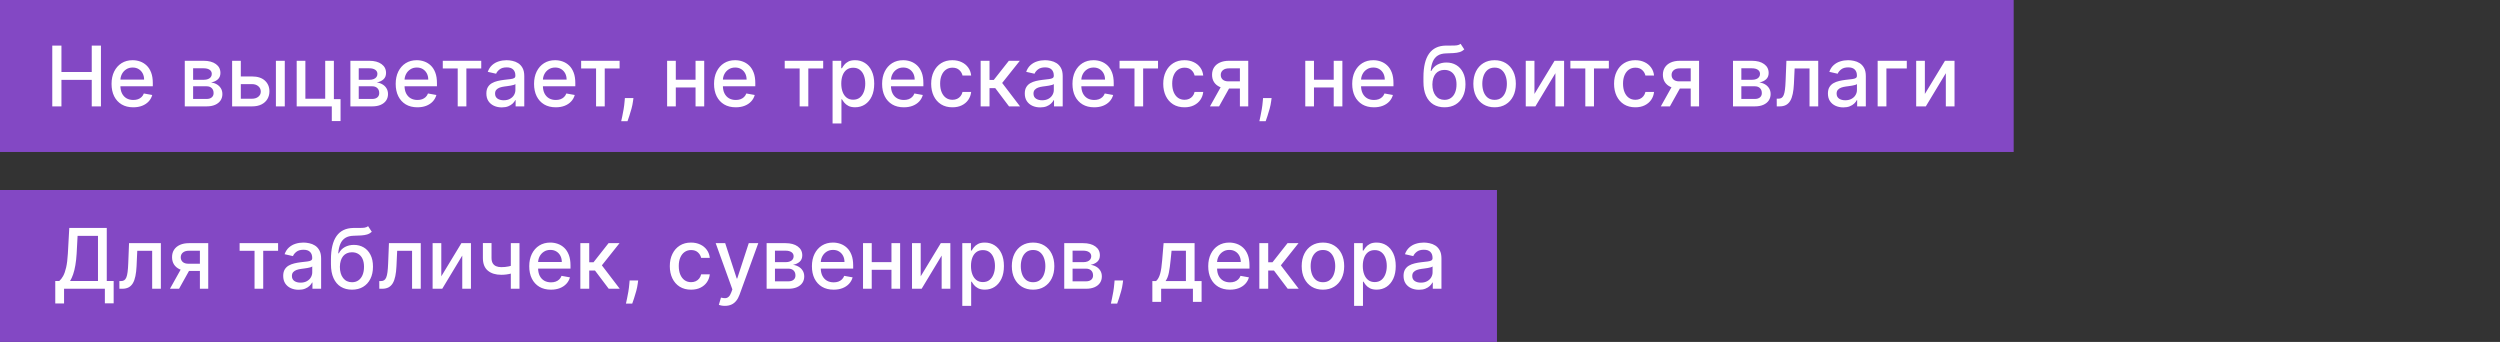
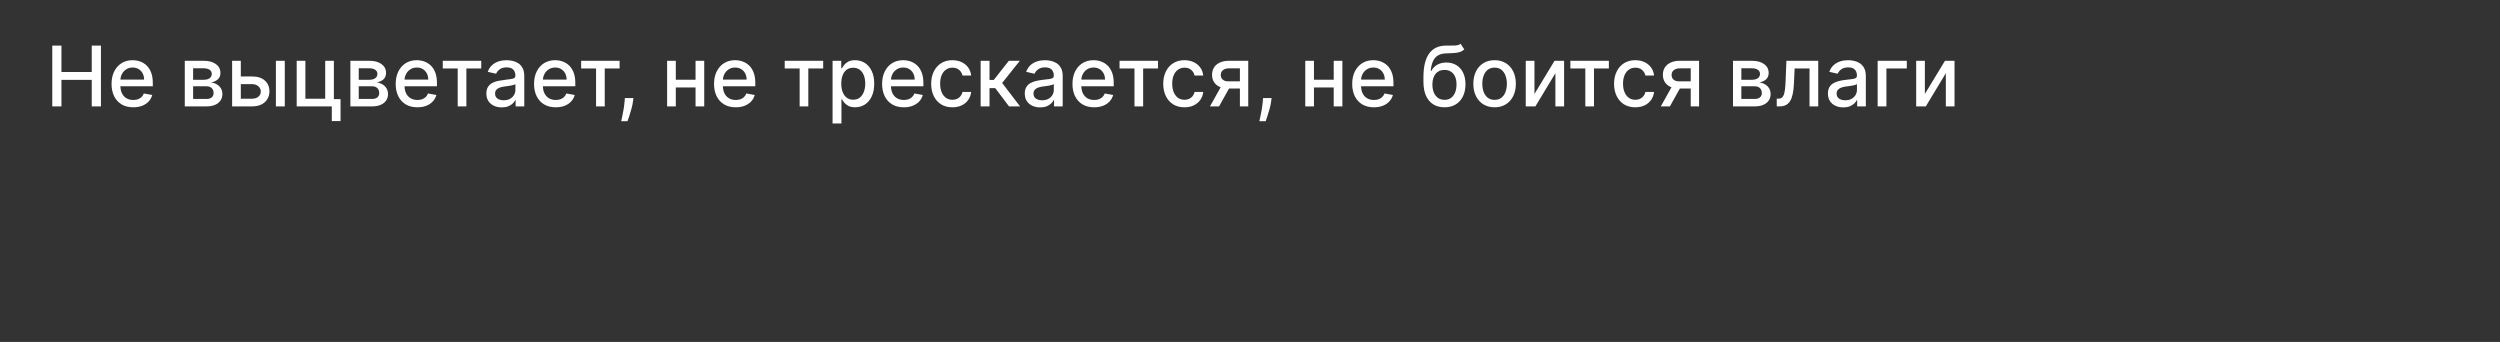
<svg xmlns="http://www.w3.org/2000/svg" width="329" height="45" viewBox="0 0 329 45" fill="none">
  <rect x="0" y="0" width="329" height="45" fill="#333333" stroke="none" />
-   <rect width="265" height="20" fill="#8348C4" />
-   <rect y="25" width="197" height="20" fill="#8348C4" />
-   <path d="M6.879 14V6H8.086V9.477H12.074V6H13.285V14H12.074V10.512H8.086V14H6.879ZM17.535 14.121C16.944 14.121 16.435 13.995 16.008 13.742C15.583 13.487 15.255 13.129 15.023 12.668C14.794 12.204 14.68 11.662 14.68 11.039C14.68 10.425 14.794 9.883 15.023 9.414C15.255 8.945 15.578 8.579 15.992 8.316C16.409 8.053 16.896 7.922 17.453 7.922C17.792 7.922 18.12 7.978 18.438 8.09C18.755 8.202 19.04 8.378 19.293 8.617C19.546 8.857 19.745 9.168 19.891 9.551C20.037 9.931 20.109 10.393 20.109 10.938V11.352H15.34V10.477H18.965C18.965 10.169 18.902 9.897 18.777 9.66C18.652 9.421 18.477 9.232 18.25 9.094C18.026 8.956 17.763 8.887 17.461 8.887C17.133 8.887 16.846 8.967 16.602 9.129C16.359 9.288 16.172 9.496 16.039 9.754C15.909 10.009 15.844 10.287 15.844 10.586V11.27C15.844 11.671 15.914 12.012 16.055 12.293C16.198 12.574 16.397 12.789 16.652 12.938C16.908 13.083 17.206 13.156 17.547 13.156C17.768 13.156 17.97 13.125 18.152 13.062C18.335 12.997 18.492 12.901 18.625 12.773C18.758 12.646 18.859 12.488 18.93 12.301L20.035 12.5C19.947 12.825 19.788 13.111 19.559 13.355C19.332 13.598 19.047 13.787 18.703 13.922C18.362 14.055 17.973 14.121 17.535 14.121ZM24.316 14V8H26.805C27.482 8 28.018 8.145 28.414 8.434C28.81 8.72 29.008 9.109 29.008 9.602C29.008 9.953 28.896 10.232 28.672 10.438C28.448 10.643 28.151 10.781 27.781 10.852C28.049 10.883 28.296 10.963 28.52 11.094C28.744 11.221 28.923 11.393 29.059 11.609C29.197 11.825 29.266 12.083 29.266 12.383C29.266 12.7 29.184 12.982 29.02 13.227C28.855 13.469 28.617 13.659 28.305 13.797C27.995 13.932 27.621 14 27.184 14H24.316ZM25.414 13.023H27.184C27.473 13.023 27.699 12.954 27.863 12.816C28.027 12.678 28.109 12.491 28.109 12.254C28.109 11.975 28.027 11.757 27.863 11.598C27.699 11.436 27.473 11.355 27.184 11.355H25.414V13.023ZM25.414 10.5H26.816C27.035 10.5 27.223 10.469 27.379 10.406C27.538 10.344 27.659 10.255 27.742 10.141C27.828 10.023 27.871 9.885 27.871 9.727C27.871 9.495 27.776 9.314 27.586 9.184C27.396 9.053 27.135 8.988 26.805 8.988H25.414V10.5ZM31.426 10.062H33.168C33.902 10.062 34.467 10.245 34.863 10.609C35.259 10.974 35.457 11.444 35.457 12.02C35.457 12.395 35.368 12.732 35.191 13.031C35.014 13.331 34.755 13.568 34.414 13.742C34.073 13.914 33.658 14 33.168 14H30.547V8H31.691V12.992H33.168C33.504 12.992 33.78 12.905 33.996 12.73C34.212 12.553 34.32 12.328 34.32 12.055C34.32 11.766 34.212 11.53 33.996 11.348C33.78 11.163 33.504 11.07 33.168 11.07H31.426V10.062ZM36.309 14V8H37.477V14H36.309ZM43.938 8V13.043H44.817V15.934H43.665V14H39.044V8H40.188V12.992H42.798V8H43.938ZM46.112 14V8H48.601C49.278 8 49.814 8.145 50.21 8.434C50.606 8.72 50.804 9.109 50.804 9.602C50.804 9.953 50.692 10.232 50.468 10.438C50.244 10.643 49.947 10.781 49.577 10.852C49.845 10.883 50.092 10.963 50.315 11.094C50.539 11.221 50.719 11.393 50.855 11.609C50.992 11.825 51.062 12.083 51.062 12.383C51.062 12.7 50.98 12.982 50.815 13.227C50.651 13.469 50.413 13.659 50.101 13.797C49.791 13.932 49.417 14 48.98 14H46.112ZM47.21 13.023H48.98C49.269 13.023 49.495 12.954 49.659 12.816C49.823 12.678 49.905 12.491 49.905 12.254C49.905 11.975 49.823 11.757 49.659 11.598C49.495 11.436 49.269 11.355 48.98 11.355H47.21V13.023ZM47.21 10.5H48.612C48.831 10.5 49.019 10.469 49.175 10.406C49.334 10.344 49.455 10.255 49.538 10.141C49.624 10.023 49.667 9.885 49.667 9.727C49.667 9.495 49.572 9.314 49.382 9.184C49.192 9.053 48.931 8.988 48.601 8.988H47.21V10.5ZM54.929 14.121C54.338 14.121 53.828 13.995 53.401 13.742C52.977 13.487 52.649 13.129 52.417 12.668C52.188 12.204 52.073 11.662 52.073 11.039C52.073 10.425 52.188 9.883 52.417 9.414C52.649 8.945 52.972 8.579 53.386 8.316C53.802 8.053 54.289 7.922 54.847 7.922C55.185 7.922 55.513 7.978 55.831 8.09C56.149 8.202 56.434 8.378 56.687 8.617C56.939 8.857 57.138 9.168 57.284 9.551C57.43 9.931 57.503 10.393 57.503 10.938V11.352H52.733V10.477H56.358C56.358 10.169 56.296 9.897 56.171 9.66C56.046 9.421 55.87 9.232 55.644 9.094C55.42 8.956 55.157 8.887 54.855 8.887C54.526 8.887 54.24 8.967 53.995 9.129C53.753 9.288 53.565 9.496 53.433 9.754C53.302 10.009 53.237 10.287 53.237 10.586V11.27C53.237 11.671 53.308 12.012 53.448 12.293C53.592 12.574 53.791 12.789 54.046 12.938C54.301 13.083 54.599 13.156 54.94 13.156C55.162 13.156 55.364 13.125 55.546 13.062C55.728 12.997 55.886 12.901 56.019 12.773C56.151 12.646 56.253 12.488 56.323 12.301L57.429 12.5C57.34 12.825 57.181 13.111 56.952 13.355C56.726 13.598 56.44 13.787 56.097 13.922C55.755 14.055 55.366 14.121 54.929 14.121ZM58.27 9.008V8H63.332V9.008H61.375V14H60.234V9.008H58.27ZM66.034 14.133C65.654 14.133 65.31 14.062 65.003 13.922C64.696 13.779 64.452 13.572 64.272 13.301C64.095 13.03 64.007 12.698 64.007 12.305C64.007 11.966 64.072 11.688 64.202 11.469C64.332 11.25 64.508 11.077 64.73 10.949C64.951 10.822 65.198 10.725 65.472 10.66C65.745 10.595 66.024 10.546 66.308 10.512C66.667 10.47 66.959 10.436 67.183 10.41C67.407 10.382 67.569 10.336 67.671 10.273C67.772 10.211 67.823 10.109 67.823 9.969V9.941C67.823 9.6 67.727 9.336 67.534 9.148C67.344 8.961 67.06 8.867 66.683 8.867C66.289 8.867 65.98 8.954 65.753 9.129C65.529 9.301 65.374 9.492 65.288 9.703L64.19 9.453C64.321 9.089 64.511 8.794 64.761 8.57C65.013 8.344 65.304 8.18 65.632 8.078C65.96 7.974 66.305 7.922 66.667 7.922C66.907 7.922 67.16 7.951 67.429 8.008C67.7 8.062 67.952 8.164 68.186 8.312C68.424 8.461 68.618 8.673 68.769 8.949C68.92 9.223 68.995 9.578 68.995 10.016V14H67.855V13.18H67.808C67.732 13.331 67.619 13.479 67.468 13.625C67.317 13.771 67.123 13.892 66.886 13.988C66.649 14.085 66.365 14.133 66.034 14.133ZM66.288 13.195C66.611 13.195 66.887 13.132 67.116 13.004C67.348 12.876 67.524 12.71 67.644 12.504C67.766 12.296 67.827 12.073 67.827 11.836V11.062C67.785 11.104 67.705 11.143 67.585 11.18C67.468 11.213 67.334 11.243 67.183 11.27C67.032 11.293 66.884 11.315 66.741 11.336C66.598 11.354 66.478 11.37 66.382 11.383C66.155 11.412 65.948 11.46 65.761 11.527C65.576 11.595 65.427 11.693 65.315 11.82C65.206 11.945 65.151 12.112 65.151 12.32C65.151 12.609 65.258 12.828 65.472 12.977C65.685 13.122 65.957 13.195 66.288 13.195ZM73.137 14.121C72.546 14.121 72.037 13.995 71.609 13.742C71.185 13.487 70.857 13.129 70.625 12.668C70.396 12.204 70.281 11.662 70.281 11.039C70.281 10.425 70.396 9.883 70.625 9.414C70.857 8.945 71.18 8.579 71.594 8.316C72.01 8.053 72.497 7.922 73.055 7.922C73.393 7.922 73.721 7.978 74.039 8.09C74.357 8.202 74.642 8.378 74.894 8.617C75.147 8.857 75.346 9.168 75.492 9.551C75.638 9.931 75.711 10.393 75.711 10.938V11.352H70.941V10.477H74.566C74.566 10.169 74.504 9.897 74.379 9.66C74.254 9.421 74.078 9.232 73.852 9.094C73.628 8.956 73.365 8.887 73.062 8.887C72.734 8.887 72.448 8.967 72.203 9.129C71.961 9.288 71.773 9.496 71.641 9.754C71.51 10.009 71.445 10.287 71.445 10.586V11.27C71.445 11.671 71.516 12.012 71.656 12.293C71.799 12.574 71.999 12.789 72.254 12.938C72.509 13.083 72.807 13.156 73.148 13.156C73.37 13.156 73.572 13.125 73.754 13.062C73.936 12.997 74.094 12.901 74.227 12.773C74.359 12.646 74.461 12.488 74.531 12.301L75.637 12.5C75.548 12.825 75.389 13.111 75.16 13.355C74.934 13.598 74.648 13.787 74.305 13.922C73.963 14.055 73.574 14.121 73.137 14.121ZM76.478 9.008V8H81.54V9.008H79.583V14H78.442V9.008H76.478ZM83.36 12.906L83.302 13.332C83.263 13.645 83.196 13.97 83.103 14.309C83.011 14.65 82.916 14.966 82.817 15.258C82.721 15.55 82.642 15.781 82.579 15.953H81.751C81.785 15.792 81.832 15.573 81.892 15.297C81.951 15.023 82.01 14.717 82.067 14.379C82.125 14.04 82.168 13.695 82.196 13.344L82.235 12.906H83.36ZM91.858 10.496V11.508H88.608V10.496H91.858ZM88.936 8V14H87.792V8H88.936ZM92.675 8V14H91.534V8H92.675ZM96.823 14.121C96.232 14.121 95.723 13.995 95.296 13.742C94.871 13.487 94.543 13.129 94.311 12.668C94.082 12.204 93.968 11.662 93.968 11.039C93.968 10.425 94.082 9.883 94.311 9.414C94.543 8.945 94.866 8.579 95.28 8.316C95.697 8.053 96.184 7.922 96.741 7.922C97.08 7.922 97.408 7.978 97.726 8.09C98.043 8.202 98.329 8.378 98.581 8.617C98.834 8.857 99.033 9.168 99.179 9.551C99.325 9.931 99.397 10.393 99.397 10.938V11.352H94.628V10.477H98.253C98.253 10.169 98.19 9.897 98.065 9.66C97.94 9.421 97.765 9.232 97.538 9.094C97.314 8.956 97.051 8.887 96.749 8.887C96.421 8.887 96.134 8.967 95.89 9.129C95.647 9.288 95.46 9.496 95.327 9.754C95.197 10.009 95.132 10.287 95.132 10.586V11.27C95.132 11.671 95.202 12.012 95.343 12.293C95.486 12.574 95.685 12.789 95.94 12.938C96.196 13.083 96.494 13.156 96.835 13.156C97.056 13.156 97.258 13.125 97.44 13.062C97.623 12.997 97.78 12.901 97.913 12.773C98.046 12.646 98.147 12.488 98.218 12.301L99.323 12.5C99.235 12.825 99.076 13.111 98.847 13.355C98.62 13.598 98.335 13.787 97.991 13.922C97.65 14.055 97.261 14.121 96.823 14.121ZM103.269 9.008V8H108.331V9.008H106.374V14H105.233V9.008H103.269ZM109.566 16.25V8H110.707V8.973H110.805C110.872 8.848 110.97 8.703 111.098 8.539C111.225 8.375 111.402 8.232 111.629 8.109C111.855 7.984 112.155 7.922 112.527 7.922C113.012 7.922 113.444 8.044 113.824 8.289C114.204 8.534 114.503 8.887 114.719 9.348C114.938 9.809 115.047 10.363 115.047 11.012C115.047 11.66 114.939 12.216 114.723 12.68C114.507 13.141 114.21 13.496 113.832 13.746C113.454 13.993 113.023 14.117 112.539 14.117C112.174 14.117 111.876 14.056 111.645 13.934C111.415 13.811 111.236 13.668 111.105 13.504C110.975 13.34 110.875 13.194 110.805 13.066H110.734V16.25H109.566ZM110.711 11C110.711 11.422 110.772 11.792 110.895 12.109C111.017 12.427 111.194 12.676 111.426 12.855C111.658 13.033 111.941 13.121 112.277 13.121C112.626 13.121 112.918 13.029 113.152 12.844C113.387 12.656 113.564 12.402 113.684 12.082C113.806 11.762 113.867 11.401 113.867 11C113.867 10.604 113.807 10.249 113.688 9.934C113.57 9.618 113.393 9.37 113.156 9.188C112.922 9.005 112.629 8.914 112.277 8.914C111.939 8.914 111.652 9.001 111.418 9.176C111.186 9.35 111.01 9.594 110.891 9.906C110.771 10.219 110.711 10.583 110.711 11ZM118.941 14.121C118.35 14.121 117.841 13.995 117.414 13.742C116.99 13.487 116.661 13.129 116.43 12.668C116.201 12.204 116.086 11.662 116.086 11.039C116.086 10.425 116.201 9.883 116.43 9.414C116.661 8.945 116.984 8.579 117.398 8.316C117.815 8.053 118.302 7.922 118.859 7.922C119.198 7.922 119.526 7.978 119.844 8.09C120.161 8.202 120.447 8.378 120.699 8.617C120.952 8.857 121.151 9.168 121.297 9.551C121.443 9.931 121.516 10.393 121.516 10.938V11.352H116.746V10.477H120.371C120.371 10.169 120.309 9.897 120.184 9.66C120.059 9.421 119.883 9.232 119.656 9.094C119.432 8.956 119.169 8.887 118.867 8.887C118.539 8.887 118.253 8.967 118.008 9.129C117.766 9.288 117.578 9.496 117.445 9.754C117.315 10.009 117.25 10.287 117.25 10.586V11.27C117.25 11.671 117.32 12.012 117.461 12.293C117.604 12.574 117.803 12.789 118.059 12.938C118.314 13.083 118.612 13.156 118.953 13.156C119.174 13.156 119.376 13.125 119.559 13.062C119.741 12.997 119.898 12.901 120.031 12.773C120.164 12.646 120.266 12.488 120.336 12.301L121.441 12.5C121.353 12.825 121.194 13.111 120.965 13.355C120.738 13.598 120.453 13.787 120.109 13.922C119.768 14.055 119.379 14.121 118.941 14.121ZM125.339 14.121C124.758 14.121 124.258 13.99 123.839 13.727C123.422 13.461 123.102 13.095 122.878 12.629C122.654 12.163 122.542 11.629 122.542 11.027C122.542 10.418 122.657 9.88 122.886 9.414C123.115 8.945 123.438 8.579 123.854 8.316C124.271 8.053 124.762 7.922 125.327 7.922C125.783 7.922 126.189 8.007 126.546 8.176C126.903 8.342 127.19 8.577 127.409 8.879C127.631 9.181 127.762 9.534 127.804 9.938H126.667C126.604 9.656 126.461 9.414 126.237 9.211C126.016 9.008 125.719 8.906 125.347 8.906C125.021 8.906 124.736 8.992 124.491 9.164C124.249 9.333 124.06 9.576 123.925 9.891C123.789 10.203 123.722 10.573 123.722 11C123.722 11.438 123.788 11.815 123.921 12.133C124.054 12.45 124.241 12.697 124.483 12.871C124.728 13.046 125.016 13.133 125.347 13.133C125.568 13.133 125.769 13.092 125.948 13.012C126.131 12.928 126.283 12.81 126.405 12.656C126.53 12.503 126.618 12.318 126.667 12.102H127.804C127.762 12.49 127.636 12.836 127.425 13.141C127.214 13.445 126.931 13.685 126.577 13.859C126.226 14.034 125.813 14.121 125.339 14.121ZM129.053 14V8H130.221V10.516H130.783L132.764 8H134.209L131.885 10.918L134.236 14H132.787L130.979 11.602H130.221V14H129.053ZM136.89 14.133C136.509 14.133 136.166 14.062 135.858 13.922C135.551 13.779 135.308 13.572 135.128 13.301C134.951 13.03 134.862 12.698 134.862 12.305C134.862 11.966 134.927 11.688 135.058 11.469C135.188 11.25 135.364 11.077 135.585 10.949C135.806 10.822 136.054 10.725 136.327 10.66C136.601 10.595 136.879 10.546 137.163 10.512C137.522 10.47 137.814 10.436 138.038 10.41C138.262 10.382 138.425 10.336 138.526 10.273C138.628 10.211 138.679 10.109 138.679 9.969V9.941C138.679 9.6 138.582 9.336 138.39 9.148C138.2 8.961 137.916 8.867 137.538 8.867C137.145 8.867 136.835 8.954 136.608 9.129C136.384 9.301 136.229 9.492 136.144 9.703L135.046 9.453C135.176 9.089 135.366 8.794 135.616 8.57C135.869 8.344 136.159 8.18 136.487 8.078C136.815 7.974 137.16 7.922 137.522 7.922C137.762 7.922 138.016 7.951 138.284 8.008C138.555 8.062 138.808 8.164 139.042 8.312C139.279 8.461 139.473 8.673 139.624 8.949C139.775 9.223 139.851 9.578 139.851 10.016V14H138.71V13.18H138.663C138.588 13.331 138.474 13.479 138.323 13.625C138.172 13.771 137.978 13.892 137.741 13.988C137.504 14.085 137.22 14.133 136.89 14.133ZM137.144 13.195C137.466 13.195 137.743 13.132 137.972 13.004C138.203 12.876 138.379 12.71 138.499 12.504C138.621 12.296 138.683 12.073 138.683 11.836V11.062C138.641 11.104 138.56 11.143 138.44 11.18C138.323 11.213 138.189 11.243 138.038 11.27C137.887 11.293 137.74 11.315 137.597 11.336C137.453 11.354 137.334 11.37 137.237 11.383C137.011 11.412 136.804 11.46 136.616 11.527C136.431 11.595 136.283 11.693 136.171 11.82C136.062 11.945 136.007 12.112 136.007 12.32C136.007 12.609 136.114 12.828 136.327 12.977C136.541 13.122 136.813 13.195 137.144 13.195ZM143.992 14.121C143.401 14.121 142.892 13.995 142.465 13.742C142.04 13.487 141.712 13.129 141.48 12.668C141.251 12.204 141.137 11.662 141.137 11.039C141.137 10.425 141.251 9.883 141.48 9.414C141.712 8.945 142.035 8.579 142.449 8.316C142.866 8.053 143.353 7.922 143.91 7.922C144.249 7.922 144.577 7.978 144.895 8.09C145.212 8.202 145.497 8.378 145.75 8.617C146.003 8.857 146.202 9.168 146.348 9.551C146.493 9.931 146.566 10.393 146.566 10.938V11.352H141.797V10.477H145.422C145.422 10.169 145.359 9.897 145.234 9.66C145.109 9.421 144.934 9.232 144.707 9.094C144.483 8.956 144.22 8.887 143.918 8.887C143.59 8.887 143.303 8.967 143.059 9.129C142.816 9.288 142.629 9.496 142.496 9.754C142.366 10.009 142.301 10.287 142.301 10.586V11.27C142.301 11.671 142.371 12.012 142.512 12.293C142.655 12.574 142.854 12.789 143.109 12.938C143.365 13.083 143.663 13.156 144.004 13.156C144.225 13.156 144.427 13.125 144.609 13.062C144.792 12.997 144.949 12.901 145.082 12.773C145.215 12.646 145.316 12.488 145.387 12.301L146.492 12.5C146.404 12.825 146.245 13.111 146.016 13.355C145.789 13.598 145.504 13.787 145.16 13.922C144.819 14.055 144.43 14.121 143.992 14.121ZM147.333 9.008V8H152.396V9.008H150.438V14H149.298V9.008H147.333ZM155.879 14.121C155.298 14.121 154.798 13.99 154.379 13.727C153.962 13.461 153.642 13.095 153.418 12.629C153.194 12.163 153.082 11.629 153.082 11.027C153.082 10.418 153.197 9.88 153.426 9.414C153.655 8.945 153.978 8.579 154.395 8.316C154.811 8.053 155.302 7.922 155.867 7.922C156.323 7.922 156.729 8.007 157.086 8.176C157.443 8.342 157.73 8.577 157.949 8.879C158.171 9.181 158.302 9.534 158.344 9.938H157.207C157.145 9.656 157.001 9.414 156.777 9.211C156.556 9.008 156.259 8.906 155.887 8.906C155.561 8.906 155.276 8.992 155.031 9.164C154.789 9.333 154.6 9.576 154.465 9.891C154.329 10.203 154.262 10.573 154.262 11C154.262 11.438 154.328 11.815 154.461 12.133C154.594 12.45 154.781 12.697 155.023 12.871C155.268 13.046 155.556 13.133 155.887 13.133C156.108 13.133 156.309 13.092 156.488 13.012C156.671 12.928 156.823 12.81 156.945 12.656C157.07 12.503 157.158 12.318 157.207 12.102H158.344C158.302 12.49 158.176 12.836 157.965 13.141C157.754 13.445 157.471 13.685 157.117 13.859C156.766 14.034 156.353 14.121 155.879 14.121ZM163.171 14V8.996H161.733C161.392 8.996 161.127 9.076 160.937 9.234C160.746 9.393 160.651 9.602 160.651 9.859C160.651 10.115 160.739 10.32 160.913 10.477C161.09 10.63 161.338 10.707 161.655 10.707H163.511V11.652H161.655C161.213 11.652 160.83 11.579 160.507 11.434C160.187 11.285 159.939 11.075 159.765 10.805C159.593 10.534 159.507 10.213 159.507 9.844C159.507 9.466 159.595 9.141 159.772 8.867C159.952 8.591 160.209 8.378 160.542 8.227C160.878 8.076 161.275 8 161.733 8H164.269V14H163.171ZM159.233 14L160.925 10.969H162.12L160.429 14H159.233ZM167.343 12.906L167.284 13.332C167.245 13.645 167.179 13.97 167.085 14.309C166.994 14.65 166.899 14.966 166.8 15.258C166.703 15.55 166.624 15.781 166.562 15.953H165.733C165.767 15.792 165.814 15.573 165.874 15.297C165.934 15.023 165.993 14.717 166.05 14.379C166.107 14.04 166.15 13.695 166.179 13.344L166.218 12.906H167.343ZM175.841 10.496V11.508H172.591V10.496H175.841ZM172.919 8V14H171.774V8H172.919ZM176.657 8V14H175.517V8H176.657ZM180.806 14.121C180.215 14.121 179.705 13.995 179.278 13.742C178.854 13.487 178.526 13.129 178.294 12.668C178.065 12.204 177.95 11.662 177.95 11.039C177.95 10.425 178.065 9.883 178.294 9.414C178.526 8.945 178.849 8.579 179.263 8.316C179.679 8.053 180.166 7.922 180.724 7.922C181.062 7.922 181.39 7.978 181.708 8.09C182.026 8.202 182.311 8.378 182.563 8.617C182.816 8.857 183.015 9.168 183.161 9.551C183.307 9.931 183.38 10.393 183.38 10.938V11.352H178.61V10.477H182.235C182.235 10.169 182.173 9.897 182.048 9.66C181.923 9.421 181.747 9.232 181.521 9.094C181.297 8.956 181.034 8.887 180.731 8.887C180.403 8.887 180.117 8.967 179.872 9.129C179.63 9.288 179.442 9.496 179.31 9.754C179.179 10.009 179.114 10.287 179.114 10.586V11.27C179.114 11.671 179.185 12.012 179.325 12.293C179.468 12.574 179.668 12.789 179.923 12.938C180.178 13.083 180.476 13.156 180.817 13.156C181.039 13.156 181.241 13.125 181.423 13.062C181.605 12.997 181.763 12.901 181.896 12.773C182.028 12.646 182.13 12.488 182.2 12.301L183.306 12.5C183.217 12.825 183.058 13.111 182.829 13.355C182.603 13.598 182.317 13.787 181.974 13.922C181.632 14.055 181.243 14.121 180.806 14.121ZM192.216 5.766L192.7 6.504C192.521 6.668 192.316 6.785 192.087 6.855C191.86 6.923 191.599 6.966 191.302 6.984C191.005 7 190.665 7.014 190.282 7.027C189.85 7.04 189.494 7.134 189.216 7.309C188.937 7.48 188.722 7.736 188.571 8.074C188.423 8.41 188.326 8.832 188.282 9.34H188.356C188.552 8.967 188.823 8.689 189.169 8.504C189.518 8.319 189.91 8.227 190.345 8.227C190.829 8.227 191.26 8.337 191.638 8.559C192.015 8.78 192.312 9.104 192.528 9.531C192.747 9.956 192.856 10.475 192.856 11.09C192.856 11.712 192.742 12.25 192.513 12.703C192.286 13.156 191.966 13.507 191.552 13.754C191.14 13.999 190.655 14.121 190.095 14.121C189.535 14.121 189.047 13.995 188.63 13.742C188.216 13.487 187.894 13.109 187.665 12.609C187.438 12.109 187.325 11.492 187.325 10.758V10.164C187.325 8.792 187.57 7.759 188.06 7.066C188.549 6.374 189.281 6.018 190.255 6C190.57 5.992 190.851 5.991 191.099 5.996C191.346 5.999 191.562 5.987 191.747 5.961C191.935 5.932 192.091 5.867 192.216 5.766ZM190.099 13.141C190.424 13.141 190.704 13.059 190.938 12.895C191.175 12.728 191.358 12.492 191.485 12.188C191.613 11.883 191.677 11.523 191.677 11.109C191.677 10.703 191.613 10.358 191.485 10.074C191.358 9.79 191.175 9.574 190.938 9.426C190.701 9.275 190.418 9.199 190.087 9.199C189.842 9.199 189.623 9.242 189.431 9.328C189.238 9.411 189.073 9.535 188.935 9.699C188.799 9.863 188.694 10.064 188.618 10.301C188.545 10.535 188.506 10.805 188.501 11.109C188.501 11.729 188.643 12.223 188.927 12.59C189.213 12.957 189.604 13.141 190.099 13.141ZM196.688 14.121C196.126 14.121 195.635 13.992 195.216 13.734C194.797 13.477 194.471 13.116 194.239 12.652C194.007 12.189 193.892 11.647 193.892 11.027C193.892 10.405 194.007 9.861 194.239 9.395C194.471 8.928 194.797 8.566 195.216 8.309C195.635 8.051 196.126 7.922 196.688 7.922C197.251 7.922 197.742 8.051 198.161 8.309C198.58 8.566 198.906 8.928 199.138 9.395C199.369 9.861 199.485 10.405 199.485 11.027C199.485 11.647 199.369 12.189 199.138 12.652C198.906 13.116 198.58 13.477 198.161 13.734C197.742 13.992 197.251 14.121 196.688 14.121ZM196.692 13.141C197.057 13.141 197.359 13.044 197.599 12.852C197.838 12.659 198.015 12.402 198.13 12.082C198.247 11.762 198.306 11.409 198.306 11.023C198.306 10.641 198.247 10.289 198.13 9.969C198.015 9.646 197.838 9.387 197.599 9.191C197.359 8.996 197.057 8.898 196.692 8.898C196.325 8.898 196.021 8.996 195.778 9.191C195.539 9.387 195.36 9.646 195.243 9.969C195.129 10.289 195.071 10.641 195.071 11.023C195.071 11.409 195.129 11.762 195.243 12.082C195.36 12.402 195.539 12.659 195.778 12.852C196.021 13.044 196.325 13.141 196.692 13.141ZM201.934 12.363L204.578 8H205.836V14H204.691V9.633L202.059 14H200.789V8H201.934V12.363ZM206.662 9.008V8H211.725V9.008H209.768V14H208.627V9.008H206.662ZM215.208 14.121C214.627 14.121 214.127 13.99 213.708 13.727C213.291 13.461 212.971 13.095 212.747 12.629C212.523 12.163 212.411 11.629 212.411 11.027C212.411 10.418 212.526 9.88 212.755 9.414C212.984 8.945 213.307 8.579 213.724 8.316C214.14 8.053 214.631 7.922 215.196 7.922C215.652 7.922 216.058 8.007 216.415 8.176C216.772 8.342 217.06 8.577 217.278 8.879C217.5 9.181 217.631 9.534 217.673 9.938H216.536C216.474 9.656 216.33 9.414 216.106 9.211C215.885 9.008 215.588 8.906 215.216 8.906C214.89 8.906 214.605 8.992 214.36 9.164C214.118 9.333 213.929 9.576 213.794 9.891C213.659 10.203 213.591 10.573 213.591 11C213.591 11.438 213.657 11.815 213.79 12.133C213.923 12.45 214.11 12.697 214.353 12.871C214.597 13.046 214.885 13.133 215.216 13.133C215.437 13.133 215.638 13.092 215.817 13.012C216 12.928 216.152 12.81 216.274 12.656C216.399 12.503 216.487 12.318 216.536 12.102H217.673C217.631 12.49 217.505 12.836 217.294 13.141C217.083 13.445 216.8 13.685 216.446 13.859C216.095 14.034 215.682 14.121 215.208 14.121ZM222.5 14V8.996H221.063C220.721 8.996 220.456 9.076 220.266 9.234C220.076 9.393 219.98 9.602 219.98 9.859C219.98 10.115 220.068 10.32 220.242 10.477C220.419 10.63 220.667 10.707 220.984 10.707H222.84V11.652H220.984C220.542 11.652 220.159 11.579 219.836 11.434C219.516 11.285 219.268 11.075 219.094 10.805C218.922 10.534 218.836 10.213 218.836 9.844C218.836 9.466 218.924 9.141 219.102 8.867C219.281 8.591 219.538 8.378 219.871 8.227C220.207 8.076 220.604 8 221.063 8H223.598V14H222.5ZM218.563 14L220.254 10.969H221.449L219.758 14H218.563ZM228.063 14V8H230.552C231.229 8 231.765 8.145 232.161 8.434C232.557 8.72 232.755 9.109 232.755 9.602C232.755 9.953 232.643 10.232 232.419 10.438C232.195 10.643 231.898 10.781 231.528 10.852C231.797 10.883 232.043 10.963 232.267 11.094C232.491 11.221 232.67 11.393 232.806 11.609C232.944 11.825 233.013 12.083 233.013 12.383C233.013 12.7 232.931 12.982 232.767 13.227C232.603 13.469 232.364 13.659 232.052 13.797C231.742 13.932 231.368 14 230.931 14H228.063ZM229.161 13.023H230.931C231.22 13.023 231.446 12.954 231.61 12.816C231.774 12.678 231.856 12.491 231.856 12.254C231.856 11.975 231.774 11.757 231.61 11.598C231.446 11.436 231.22 11.355 230.931 11.355H229.161V13.023ZM229.161 10.5H230.563C230.782 10.5 230.97 10.469 231.126 10.406C231.285 10.344 231.406 10.255 231.489 10.141C231.575 10.023 231.618 9.885 231.618 9.727C231.618 9.495 231.523 9.314 231.333 9.184C231.143 9.053 230.882 8.988 230.552 8.988H229.161V10.5ZM233.821 14L233.817 12.988H234.032C234.199 12.988 234.338 12.953 234.45 12.883C234.565 12.81 234.659 12.688 234.731 12.516C234.804 12.344 234.86 12.107 234.899 11.805C234.938 11.5 234.967 11.117 234.985 10.656L235.091 8H239.278V14H238.134V9.008H236.173L236.079 11.047C236.056 11.542 236.005 11.974 235.927 12.344C235.851 12.713 235.741 13.022 235.595 13.27C235.449 13.514 235.261 13.698 235.032 13.82C234.803 13.94 234.524 14 234.196 14H233.821ZM242.582 14.133C242.202 14.133 241.858 14.062 241.551 13.922C241.243 13.779 241 13.572 240.82 13.301C240.643 13.03 240.555 12.698 240.555 12.305C240.555 11.966 240.62 11.688 240.75 11.469C240.88 11.25 241.056 11.077 241.277 10.949C241.499 10.822 241.746 10.725 242.02 10.66C242.293 10.595 242.572 10.546 242.855 10.512C243.215 10.47 243.507 10.436 243.73 10.41C243.954 10.382 244.117 10.336 244.219 10.273C244.32 10.211 244.371 10.109 244.371 9.969V9.941C244.371 9.6 244.275 9.336 244.082 9.148C243.892 8.961 243.608 8.867 243.23 8.867C242.837 8.867 242.527 8.954 242.301 9.129C242.077 9.301 241.922 9.492 241.836 9.703L240.738 9.453C240.868 9.089 241.059 8.794 241.309 8.57C241.561 8.344 241.852 8.18 242.18 8.078C242.508 7.974 242.853 7.922 243.215 7.922C243.454 7.922 243.708 7.951 243.977 8.008C244.247 8.062 244.5 8.164 244.734 8.312C244.971 8.461 245.165 8.673 245.316 8.949C245.467 9.223 245.543 9.578 245.543 10.016V14H244.402V13.18H244.355C244.28 13.331 244.167 13.479 244.016 13.625C243.865 13.771 243.671 13.892 243.434 13.988C243.197 14.085 242.913 14.133 242.582 14.133ZM242.836 13.195C243.159 13.195 243.435 13.132 243.664 13.004C243.896 12.876 244.072 12.71 244.191 12.504C244.314 12.296 244.375 12.073 244.375 11.836V11.062C244.333 11.104 244.253 11.143 244.133 11.18C244.016 11.213 243.882 11.243 243.73 11.27C243.579 11.293 243.432 11.315 243.289 11.336C243.146 11.354 243.026 11.37 242.93 11.383C242.703 11.412 242.496 11.46 242.309 11.527C242.124 11.595 241.975 11.693 241.863 11.82C241.754 11.945 241.699 12.112 241.699 12.32C241.699 12.609 241.806 12.828 242.02 12.977C242.233 13.122 242.505 13.195 242.836 13.195ZM250.935 8V9.008H248.251V14H247.099V8H250.935ZM253.313 12.363L255.958 8H257.216V14H256.071V9.633L253.438 14H252.169V8H253.313V12.363Z" fill="white" />
-   <path d="M7.273 39.934V36.977H7.801C7.98 36.825 8.148 36.611 8.305 36.332C8.461 36.053 8.594 35.677 8.703 35.203C8.812 34.729 8.888 34.121 8.93 33.379L9.117 30H14.051V36.977H14.957V39.922H13.801V38H8.43V39.934H7.273ZM9.223 36.977H12.895V31.039H10.211L10.086 33.379C10.052 33.944 9.996 34.452 9.918 34.902C9.842 35.353 9.745 35.751 9.625 36.098C9.508 36.441 9.374 36.734 9.223 36.977ZM15.713 38L15.709 36.988H15.924C16.09 36.988 16.23 36.953 16.342 36.883C16.456 36.81 16.55 36.688 16.623 36.516C16.696 36.344 16.752 36.107 16.791 35.805C16.83 35.5 16.859 35.117 16.877 34.656L16.982 32H21.17V38H20.025V33.008H18.064L17.971 35.047C17.947 35.542 17.896 35.974 17.818 36.344C17.743 36.714 17.632 37.022 17.486 37.27C17.34 37.514 17.153 37.698 16.924 37.82C16.695 37.94 16.416 38 16.088 38H15.713ZM26.306 38V32.996H24.868C24.527 32.996 24.261 33.075 24.071 33.234C23.881 33.393 23.786 33.602 23.786 33.859C23.786 34.115 23.873 34.32 24.048 34.477C24.225 34.63 24.472 34.707 24.79 34.707H26.645V35.652H24.79C24.347 35.652 23.965 35.579 23.642 35.434C23.321 35.285 23.074 35.075 22.899 34.805C22.727 34.534 22.642 34.214 22.642 33.844C22.642 33.466 22.73 33.141 22.907 32.867C23.087 32.591 23.343 32.378 23.677 32.227C24.013 32.075 24.41 32 24.868 32H27.403V38H26.306ZM22.368 38L24.06 34.969H25.255L23.564 38H22.368ZM31.533 33.008V32H36.596V33.008H34.639V38H33.498V33.008H31.533ZM39.298 38.133C38.918 38.133 38.574 38.062 38.267 37.922C37.959 37.779 37.716 37.572 37.536 37.301C37.359 37.03 37.27 36.698 37.27 36.305C37.27 35.966 37.336 35.688 37.466 35.469C37.596 35.25 37.772 35.077 37.993 34.949C38.215 34.822 38.462 34.725 38.735 34.66C39.009 34.595 39.287 34.546 39.571 34.512C39.931 34.47 40.222 34.436 40.446 34.41C40.67 34.382 40.833 34.336 40.935 34.273C41.036 34.211 41.087 34.109 41.087 33.969V33.941C41.087 33.6 40.991 33.336 40.798 33.148C40.608 32.961 40.324 32.867 39.946 32.867C39.553 32.867 39.243 32.954 39.017 33.129C38.793 33.301 38.638 33.492 38.552 33.703L37.454 33.453C37.584 33.089 37.774 32.794 38.024 32.57C38.277 32.344 38.567 32.18 38.895 32.078C39.224 31.974 39.569 31.922 39.931 31.922C40.17 31.922 40.424 31.951 40.692 32.008C40.963 32.062 41.216 32.164 41.45 32.312C41.687 32.461 41.881 32.673 42.032 32.949C42.183 33.223 42.259 33.578 42.259 34.016V38H41.118V37.18H41.071C40.996 37.331 40.883 37.479 40.731 37.625C40.58 37.771 40.386 37.892 40.149 37.988C39.912 38.085 39.629 38.133 39.298 38.133ZM39.552 37.195C39.875 37.195 40.151 37.132 40.38 37.004C40.612 36.876 40.787 36.71 40.907 36.504C41.03 36.296 41.091 36.073 41.091 35.836V35.062C41.049 35.104 40.968 35.143 40.849 35.18C40.731 35.214 40.597 35.243 40.446 35.27C40.295 35.293 40.148 35.315 40.005 35.336C39.862 35.354 39.742 35.37 39.645 35.383C39.419 35.411 39.212 35.46 39.024 35.527C38.84 35.595 38.691 35.693 38.579 35.82C38.47 35.945 38.415 36.112 38.415 36.32C38.415 36.609 38.522 36.828 38.735 36.977C38.949 37.122 39.221 37.195 39.552 37.195ZM48.443 29.766L48.928 30.504C48.748 30.668 48.544 30.785 48.315 30.855C48.088 30.923 47.826 30.966 47.529 30.984C47.232 31 46.893 31.014 46.51 31.027C46.078 31.04 45.722 31.134 45.443 31.309C45.165 31.48 44.95 31.736 44.799 32.074C44.65 32.41 44.554 32.832 44.51 33.34H44.584C44.779 32.967 45.05 32.689 45.397 32.504C45.745 32.319 46.137 32.227 46.572 32.227C47.057 32.227 47.488 32.337 47.865 32.559C48.243 32.78 48.54 33.104 48.756 33.531C48.975 33.956 49.084 34.475 49.084 35.09C49.084 35.712 48.969 36.25 48.74 36.703C48.514 37.156 48.193 37.507 47.779 37.754C47.368 37.999 46.882 38.121 46.322 38.121C45.762 38.121 45.274 37.995 44.857 37.742C44.443 37.487 44.122 37.109 43.893 36.609C43.666 36.109 43.553 35.492 43.553 34.758V34.164C43.553 32.792 43.797 31.759 44.287 31.066C44.777 30.374 45.508 30.018 46.482 30C46.797 29.992 47.079 29.991 47.326 29.996C47.574 29.999 47.79 29.987 47.975 29.961C48.162 29.932 48.318 29.867 48.443 29.766ZM46.326 37.141C46.652 37.141 46.932 37.059 47.166 36.895C47.403 36.728 47.585 36.492 47.713 36.188C47.84 35.883 47.904 35.523 47.904 35.109C47.904 34.703 47.84 34.358 47.713 34.074C47.585 33.79 47.403 33.574 47.166 33.426C46.929 33.275 46.645 33.199 46.315 33.199C46.07 33.199 45.851 33.242 45.658 33.328C45.465 33.411 45.3 33.535 45.162 33.699C45.027 33.863 44.921 34.064 44.846 34.301C44.773 34.535 44.734 34.805 44.728 35.109C44.728 35.729 44.87 36.223 45.154 36.59C45.441 36.957 45.831 37.141 46.326 37.141ZM49.916 38L49.912 36.988H50.127C50.294 36.988 50.433 36.953 50.545 36.883C50.66 36.81 50.753 36.688 50.826 36.516C50.899 36.344 50.955 36.107 50.994 35.805C51.033 35.5 51.062 35.117 51.08 34.656L51.185 32H55.373V38H54.228V33.008H52.268L52.174 35.047C52.15 35.542 52.1 35.974 52.022 36.344C51.946 36.714 51.835 37.022 51.69 37.27C51.544 37.514 51.356 37.698 51.127 37.82C50.898 37.94 50.619 38 50.291 38H49.916ZM58.075 36.363L60.72 32H61.977V38H60.833V33.633L58.2 38H56.931V32H58.075V36.363ZM68.364 32V38H67.224V32H68.364ZM67.868 34.785V35.793C67.689 35.866 67.498 35.931 67.298 35.988C67.097 36.043 66.886 36.086 66.665 36.117C66.444 36.148 66.213 36.164 65.974 36.164C65.231 36.164 64.642 35.983 64.204 35.621C63.767 35.257 63.548 34.699 63.548 33.949V31.988H64.685V33.949C64.685 34.233 64.737 34.464 64.841 34.641C64.945 34.818 65.093 34.948 65.286 35.031C65.479 35.115 65.708 35.156 65.974 35.156C66.325 35.156 66.649 35.124 66.946 35.059C67.246 34.991 67.553 34.9 67.868 34.785ZM72.504 38.121C71.913 38.121 71.404 37.995 70.977 37.742C70.552 37.487 70.224 37.129 69.992 36.668C69.763 36.204 69.648 35.661 69.648 35.039C69.648 34.425 69.763 33.883 69.992 33.414C70.224 32.945 70.547 32.579 70.961 32.316C71.378 32.053 71.865 31.922 72.422 31.922C72.76 31.922 73.088 31.978 73.406 32.09C73.724 32.202 74.009 32.378 74.262 32.617C74.514 32.857 74.713 33.168 74.859 33.551C75.005 33.931 75.078 34.393 75.078 34.938V35.352H70.309V34.477H73.934C73.934 34.169 73.871 33.897 73.746 33.66C73.621 33.421 73.445 33.232 73.219 33.094C72.995 32.956 72.732 32.887 72.43 32.887C72.102 32.887 71.815 32.967 71.57 33.129C71.328 33.288 71.141 33.496 71.008 33.754C70.878 34.009 70.812 34.286 70.812 34.586V35.27C70.812 35.671 70.883 36.012 71.023 36.293C71.167 36.574 71.366 36.789 71.621 36.938C71.876 37.083 72.174 37.156 72.516 37.156C72.737 37.156 72.939 37.125 73.121 37.062C73.303 36.997 73.461 36.901 73.594 36.773C73.727 36.646 73.828 36.488 73.898 36.301L75.004 36.5C74.915 36.825 74.757 37.111 74.527 37.355C74.301 37.598 74.016 37.786 73.672 37.922C73.331 38.055 72.941 38.121 72.504 38.121ZM76.374 38V32H77.542V34.516H78.105L80.085 32H81.53L79.206 34.918L81.558 38H80.108L78.3 35.602H77.542V38H76.374ZM83.984 36.906L83.926 37.332C83.887 37.645 83.82 37.97 83.727 38.309C83.635 38.65 83.54 38.966 83.441 39.258C83.345 39.55 83.266 39.781 83.203 39.953H82.375C82.409 39.792 82.456 39.573 82.516 39.297C82.576 39.023 82.634 38.717 82.691 38.379C82.749 38.04 82.792 37.695 82.82 37.344L82.859 36.906H83.984ZM90.943 38.121C90.363 38.121 89.863 37.99 89.443 37.727C89.027 37.461 88.706 37.095 88.482 36.629C88.258 36.163 88.147 35.629 88.147 35.027C88.147 34.418 88.261 33.88 88.49 33.414C88.719 32.945 89.042 32.579 89.459 32.316C89.876 32.053 90.367 31.922 90.932 31.922C91.387 31.922 91.794 32.007 92.15 32.176C92.507 32.342 92.795 32.577 93.014 32.879C93.235 33.181 93.367 33.534 93.408 33.938H92.272C92.209 33.656 92.066 33.414 91.842 33.211C91.62 33.008 91.324 32.906 90.951 32.906C90.626 32.906 90.341 32.992 90.096 33.164C89.853 33.333 89.665 33.575 89.529 33.891C89.394 34.203 89.326 34.573 89.326 35C89.326 35.438 89.393 35.815 89.525 36.133C89.658 36.45 89.846 36.697 90.088 36.871C90.333 37.046 90.62 37.133 90.951 37.133C91.172 37.133 91.373 37.092 91.553 37.012C91.735 36.928 91.887 36.81 92.01 36.656C92.135 36.503 92.222 36.318 92.272 36.102H93.408C93.367 36.49 93.24 36.836 93.029 37.141C92.818 37.445 92.536 37.685 92.182 37.859C91.83 38.034 91.417 38.121 90.943 38.121ZM95.395 40.25C95.221 40.25 95.062 40.236 94.919 40.207C94.776 40.181 94.669 40.152 94.599 40.121L94.88 39.164C95.093 39.221 95.284 39.246 95.45 39.238C95.617 39.23 95.764 39.168 95.892 39.051C96.022 38.934 96.136 38.742 96.235 38.477L96.38 38.078L94.185 32H95.435L96.954 36.656H97.017L98.536 32H99.79L97.317 38.801C97.203 39.113 97.057 39.378 96.88 39.594C96.703 39.812 96.492 39.977 96.247 40.086C96.002 40.195 95.718 40.25 95.395 40.25ZM100.888 38V32H103.376C104.053 32 104.59 32.145 104.985 32.434C105.381 32.72 105.579 33.109 105.579 33.602C105.579 33.953 105.467 34.232 105.243 34.438C105.019 34.643 104.722 34.781 104.353 34.852C104.621 34.883 104.867 34.964 105.091 35.094C105.315 35.221 105.494 35.393 105.63 35.609C105.768 35.825 105.837 36.083 105.837 36.383C105.837 36.7 105.755 36.982 105.591 37.227C105.427 37.469 105.188 37.659 104.876 37.797C104.566 37.932 104.192 38 103.755 38H100.888ZM101.985 37.023H103.755C104.044 37.023 104.271 36.954 104.435 36.816C104.599 36.678 104.681 36.491 104.681 36.254C104.681 35.975 104.599 35.757 104.435 35.598C104.271 35.436 104.044 35.355 103.755 35.355H101.985V37.023ZM101.985 34.5H103.388C103.606 34.5 103.794 34.469 103.95 34.406C104.109 34.344 104.23 34.255 104.313 34.141C104.399 34.023 104.442 33.885 104.442 33.727C104.442 33.495 104.347 33.314 104.157 33.184C103.967 33.053 103.707 32.988 103.376 32.988H101.985V34.5ZM109.704 38.121C109.113 38.121 108.604 37.995 108.177 37.742C107.752 37.487 107.424 37.129 107.192 36.668C106.963 36.204 106.849 35.661 106.849 35.039C106.849 34.425 106.963 33.883 107.192 33.414C107.424 32.945 107.747 32.579 108.161 32.316C108.578 32.053 109.065 31.922 109.622 31.922C109.961 31.922 110.289 31.978 110.606 32.09C110.924 32.202 111.209 32.378 111.462 32.617C111.715 32.857 111.914 33.168 112.06 33.551C112.205 33.931 112.278 34.393 112.278 34.938V35.352H107.509V34.477H111.134C111.134 34.169 111.071 33.897 110.946 33.66C110.821 33.421 110.646 33.232 110.419 33.094C110.195 32.956 109.932 32.887 109.63 32.887C109.302 32.887 109.015 32.967 108.771 33.129C108.528 33.288 108.341 33.496 108.208 33.754C108.078 34.009 108.013 34.286 108.013 34.586V35.27C108.013 35.671 108.083 36.012 108.224 36.293C108.367 36.574 108.566 36.789 108.821 36.938C109.076 37.083 109.375 37.156 109.716 37.156C109.937 37.156 110.139 37.125 110.321 37.062C110.504 36.997 110.661 36.901 110.794 36.773C110.927 36.646 111.028 36.488 111.099 36.301L112.204 36.5C112.116 36.825 111.957 37.111 111.728 37.355C111.501 37.598 111.216 37.786 110.872 37.922C110.531 38.055 110.142 38.121 109.704 38.121ZM117.641 34.496V35.508H114.391V34.496H117.641ZM114.719 32V38H113.574V32H114.719ZM118.457 32V38H117.316V32H118.457ZM121.164 36.363L123.809 32H125.066V38H123.922V33.633L121.289 38H120.02V32H121.164V36.363ZM126.637 40.25V32H127.777V32.973H127.875C127.943 32.848 128.04 32.703 128.168 32.539C128.296 32.375 128.473 32.232 128.699 32.109C128.926 31.984 129.225 31.922 129.598 31.922C130.082 31.922 130.514 32.044 130.895 32.289C131.275 32.534 131.573 32.887 131.789 33.348C132.008 33.809 132.117 34.363 132.117 35.012C132.117 35.66 132.009 36.216 131.793 36.68C131.577 37.141 131.28 37.496 130.902 37.746C130.525 37.993 130.094 38.117 129.609 38.117C129.245 38.117 128.947 38.056 128.715 37.934C128.486 37.811 128.306 37.668 128.176 37.504C128.046 37.34 127.945 37.194 127.875 37.066H127.805V40.25H126.637ZM127.781 35C127.781 35.422 127.842 35.792 127.965 36.109C128.087 36.427 128.264 36.676 128.496 36.855C128.728 37.033 129.012 37.121 129.348 37.121C129.697 37.121 129.988 37.029 130.223 36.844C130.457 36.656 130.634 36.402 130.754 36.082C130.876 35.762 130.938 35.401 130.938 35C130.938 34.604 130.878 34.249 130.758 33.934C130.641 33.618 130.464 33.37 130.227 33.188C129.992 33.005 129.699 32.914 129.348 32.914C129.009 32.914 128.723 33.001 128.488 33.176C128.257 33.35 128.081 33.594 127.961 33.906C127.841 34.219 127.781 34.583 127.781 35ZM135.953 38.121C135.391 38.121 134.9 37.992 134.48 37.734C134.061 37.477 133.736 37.116 133.504 36.652C133.272 36.189 133.156 35.647 133.156 35.027C133.156 34.405 133.272 33.861 133.504 33.395C133.736 32.928 134.061 32.566 134.48 32.309C134.9 32.051 135.391 31.922 135.953 31.922C136.516 31.922 137.007 32.051 137.426 32.309C137.845 32.566 138.171 32.928 138.402 33.395C138.634 33.861 138.75 34.405 138.75 35.027C138.75 35.647 138.634 36.189 138.402 36.652C138.171 37.116 137.845 37.477 137.426 37.734C137.007 37.992 136.516 38.121 135.953 38.121ZM135.957 37.141C136.322 37.141 136.624 37.044 136.863 36.852C137.103 36.659 137.28 36.402 137.395 36.082C137.512 35.762 137.57 35.409 137.57 35.023C137.57 34.641 137.512 34.289 137.395 33.969C137.28 33.646 137.103 33.387 136.863 33.191C136.624 32.996 136.322 32.898 135.957 32.898C135.59 32.898 135.285 32.996 135.043 33.191C134.803 33.387 134.625 33.646 134.508 33.969C134.393 34.289 134.336 34.641 134.336 35.023C134.336 35.409 134.393 35.762 134.508 36.082C134.625 36.402 134.803 36.659 135.043 36.852C135.285 37.044 135.59 37.141 135.957 37.141ZM140.054 38V32H142.542C143.219 32 143.756 32.145 144.151 32.434C144.547 32.72 144.745 33.109 144.745 33.602C144.745 33.953 144.633 34.232 144.409 34.438C144.185 34.643 143.888 34.781 143.519 34.852C143.787 34.883 144.033 34.964 144.257 35.094C144.481 35.221 144.66 35.393 144.796 35.609C144.934 35.825 145.003 36.083 145.003 36.383C145.003 36.7 144.921 36.982 144.757 37.227C144.593 37.469 144.354 37.659 144.042 37.797C143.732 37.932 143.358 38 142.921 38H140.054ZM141.151 37.023H142.921C143.21 37.023 143.437 36.954 143.601 36.816C143.765 36.678 143.847 36.491 143.847 36.254C143.847 35.975 143.765 35.757 143.601 35.598C143.437 35.436 143.21 35.355 142.921 35.355H141.151V37.023ZM141.151 34.5H142.554C142.772 34.5 142.96 34.469 143.116 34.406C143.275 34.344 143.396 34.255 143.479 34.141C143.565 34.023 143.608 33.885 143.608 33.727C143.608 33.495 143.513 33.314 143.323 33.184C143.133 33.053 142.873 32.988 142.542 32.988H141.151V34.5ZM147.804 36.906L147.745 37.332C147.706 37.645 147.64 37.97 147.546 38.309C147.455 38.65 147.36 38.966 147.261 39.258C147.164 39.55 147.085 39.781 147.022 39.953H146.194C146.228 39.792 146.275 39.573 146.335 39.297C146.395 39.023 146.453 38.717 146.511 38.379C146.568 38.04 146.611 37.695 146.64 37.344L146.679 36.906H147.804ZM151.649 39.73V36.988H152.138C152.263 36.874 152.368 36.737 152.454 36.578C152.543 36.419 152.617 36.23 152.677 36.012C152.739 35.793 152.791 35.538 152.833 35.246C152.875 34.952 152.911 34.616 152.942 34.238L153.13 32H157.208V36.988H158.13V39.73H156.989V38H152.806V39.73H151.649ZM153.388 36.988H156.067V33H154.177L154.052 34.238C153.992 34.868 153.916 35.415 153.825 35.879C153.734 36.34 153.588 36.71 153.388 36.988ZM161.857 38.121C161.266 38.121 160.757 37.995 160.33 37.742C159.906 37.487 159.577 37.129 159.346 36.668C159.117 36.204 159.002 35.661 159.002 35.039C159.002 34.425 159.117 33.883 159.346 33.414C159.577 32.945 159.9 32.579 160.314 32.316C160.731 32.053 161.218 31.922 161.775 31.922C162.114 31.922 162.442 31.978 162.76 32.09C163.077 32.202 163.363 32.378 163.615 32.617C163.868 32.857 164.067 33.168 164.213 33.551C164.359 33.931 164.432 34.393 164.432 34.938V35.352H159.662V34.477H163.287C163.287 34.169 163.225 33.897 163.1 33.66C162.975 33.421 162.799 33.232 162.572 33.094C162.348 32.956 162.085 32.887 161.783 32.887C161.455 32.887 161.169 32.967 160.924 33.129C160.682 33.288 160.494 33.496 160.361 33.754C160.231 34.009 160.166 34.286 160.166 34.586V35.27C160.166 35.671 160.236 36.012 160.377 36.293C160.52 36.574 160.719 36.789 160.975 36.938C161.23 37.083 161.528 37.156 161.869 37.156C162.09 37.156 162.292 37.125 162.475 37.062C162.657 36.997 162.814 36.901 162.947 36.773C163.08 36.646 163.182 36.488 163.252 36.301L164.357 36.5C164.269 36.825 164.11 37.111 163.881 37.355C163.654 37.598 163.369 37.786 163.025 37.922C162.684 38.055 162.295 38.121 161.857 38.121ZM165.728 38V32H166.896V34.516H167.458L169.438 32H170.884L168.56 34.918L170.911 38H169.462L167.653 35.602H166.896V38H165.728ZM174.099 38.121C173.536 38.121 173.045 37.992 172.626 37.734C172.207 37.477 171.881 37.116 171.649 36.652C171.418 36.189 171.302 35.647 171.302 35.027C171.302 34.405 171.418 33.861 171.649 33.395C171.881 32.928 172.207 32.566 172.626 32.309C173.045 32.051 173.536 31.922 174.099 31.922C174.661 31.922 175.152 32.051 175.571 32.309C175.991 32.566 176.316 32.928 176.548 33.395C176.78 33.861 176.896 34.405 176.896 35.027C176.896 35.647 176.78 36.189 176.548 36.652C176.316 37.116 175.991 37.477 175.571 37.734C175.152 37.992 174.661 38.121 174.099 38.121ZM174.103 37.141C174.467 37.141 174.769 37.044 175.009 36.852C175.248 36.659 175.425 36.402 175.54 36.082C175.657 35.762 175.716 35.409 175.716 35.023C175.716 34.641 175.657 34.289 175.54 33.969C175.425 33.646 175.248 33.387 175.009 33.191C174.769 32.996 174.467 32.898 174.103 32.898C173.735 32.898 173.431 32.996 173.188 33.191C172.949 33.387 172.771 33.646 172.653 33.969C172.539 34.289 172.481 34.641 172.481 35.023C172.481 35.409 172.539 35.762 172.653 36.082C172.771 36.402 172.949 36.659 173.188 36.852C173.431 37.044 173.735 37.141 174.103 37.141ZM178.199 40.25V32H179.34V32.973H179.438C179.505 32.848 179.603 32.703 179.73 32.539C179.858 32.375 180.035 32.232 180.262 32.109C180.488 31.984 180.788 31.922 181.16 31.922C181.645 31.922 182.077 32.044 182.457 32.289C182.837 32.534 183.135 32.887 183.352 33.348C183.57 33.809 183.68 34.363 183.68 35.012C183.68 35.66 183.572 36.216 183.355 36.68C183.139 37.141 182.842 37.496 182.465 37.746C182.087 37.993 181.656 38.117 181.172 38.117C180.807 38.117 180.509 38.056 180.277 37.934C180.048 37.811 179.868 37.668 179.738 37.504C179.608 37.34 179.508 37.194 179.438 37.066H179.367V40.25H178.199ZM179.344 35C179.344 35.422 179.405 35.792 179.527 36.109C179.65 36.427 179.827 36.676 180.059 36.855C180.29 37.033 180.574 37.121 180.91 37.121C181.259 37.121 181.551 37.029 181.785 36.844C182.02 36.656 182.197 36.402 182.316 36.082C182.439 35.762 182.5 35.401 182.5 35C182.5 34.604 182.44 34.249 182.32 33.934C182.203 33.618 182.026 33.37 181.789 33.188C181.555 33.005 181.262 32.914 180.91 32.914C180.572 32.914 180.285 33.001 180.051 33.176C179.819 33.35 179.643 33.594 179.523 33.906C179.404 34.219 179.344 34.583 179.344 35ZM186.734 38.133C186.354 38.133 186.01 38.062 185.703 37.922C185.396 37.779 185.152 37.572 184.973 37.301C184.796 37.03 184.707 36.698 184.707 36.305C184.707 35.966 184.772 35.688 184.902 35.469C185.033 35.25 185.208 35.077 185.43 34.949C185.651 34.822 185.898 34.725 186.172 34.66C186.445 34.595 186.724 34.546 187.008 34.512C187.367 34.47 187.659 34.436 187.883 34.41C188.107 34.382 188.27 34.336 188.371 34.273C188.473 34.211 188.523 34.109 188.523 33.969V33.941C188.523 33.6 188.427 33.336 188.234 33.148C188.044 32.961 187.76 32.867 187.383 32.867C186.99 32.867 186.68 32.954 186.453 33.129C186.229 33.301 186.074 33.492 185.988 33.703L184.891 33.453C185.021 33.089 185.211 32.794 185.461 32.57C185.714 32.344 186.004 32.18 186.332 32.078C186.66 31.974 187.005 31.922 187.367 31.922C187.607 31.922 187.861 31.951 188.129 32.008C188.4 32.062 188.652 32.164 188.887 32.312C189.124 32.461 189.318 32.673 189.469 32.949C189.62 33.223 189.695 33.578 189.695 34.016V38H188.555V37.18H188.508C188.432 37.331 188.319 37.479 188.168 37.625C188.017 37.771 187.823 37.892 187.586 37.988C187.349 38.085 187.065 38.133 186.734 38.133ZM186.988 37.195C187.311 37.195 187.587 37.132 187.816 37.004C188.048 36.876 188.224 36.71 188.344 36.504C188.466 36.296 188.527 36.073 188.527 35.836V35.062C188.486 35.104 188.405 35.143 188.285 35.18C188.168 35.214 188.034 35.243 187.883 35.27C187.732 35.293 187.585 35.315 187.441 35.336C187.298 35.354 187.178 35.37 187.082 35.383C186.855 35.411 186.648 35.46 186.461 35.527C186.276 35.595 186.128 35.693 186.016 35.82C185.906 35.945 185.852 36.112 185.852 36.32C185.852 36.609 185.958 36.828 186.172 36.977C186.385 37.122 186.658 37.195 186.988 37.195Z" fill="white" />
+   <path d="M6.879 14V6H8.086V9.477H12.074V6H13.285V14H12.074V10.512H8.086V14H6.879ZM17.535 14.121C16.944 14.121 16.435 13.995 16.008 13.742C15.583 13.487 15.255 13.129 15.023 12.668C14.794 12.204 14.68 11.662 14.68 11.039C14.68 10.425 14.794 9.883 15.023 9.414C15.255 8.945 15.578 8.579 15.992 8.316C16.409 8.053 16.896 7.922 17.453 7.922C17.792 7.922 18.12 7.978 18.438 8.09C18.755 8.202 19.04 8.378 19.293 8.617C19.546 8.857 19.745 9.168 19.891 9.551C20.037 9.931 20.109 10.393 20.109 10.938V11.352H15.34V10.477H18.965C18.965 10.169 18.902 9.897 18.777 9.66C18.652 9.421 18.477 9.232 18.25 9.094C18.026 8.956 17.763 8.887 17.461 8.887C17.133 8.887 16.846 8.967 16.602 9.129C16.359 9.288 16.172 9.496 16.039 9.754C15.909 10.009 15.844 10.287 15.844 10.586V11.27C15.844 11.671 15.914 12.012 16.055 12.293C16.198 12.574 16.397 12.789 16.652 12.938C16.908 13.083 17.206 13.156 17.547 13.156C17.768 13.156 17.97 13.125 18.152 13.062C18.335 12.997 18.492 12.901 18.625 12.773C18.758 12.646 18.859 12.488 18.93 12.301L20.035 12.5C19.947 12.825 19.788 13.111 19.559 13.355C19.332 13.598 19.047 13.787 18.703 13.922C18.362 14.055 17.973 14.121 17.535 14.121ZM24.316 14V8H26.805C27.482 8 28.018 8.145 28.414 8.434C28.81 8.72 29.008 9.109 29.008 9.602C29.008 9.953 28.896 10.232 28.672 10.438C28.448 10.643 28.151 10.781 27.781 10.852C28.049 10.883 28.296 10.963 28.52 11.094C28.744 11.221 28.923 11.393 29.059 11.609C29.197 11.825 29.266 12.083 29.266 12.383C29.266 12.7 29.184 12.982 29.02 13.227C28.855 13.469 28.617 13.659 28.305 13.797C27.995 13.932 27.621 14 27.184 14H24.316ZM25.414 13.023H27.184C27.473 13.023 27.699 12.954 27.863 12.816C28.027 12.678 28.109 12.491 28.109 12.254C28.109 11.975 28.027 11.757 27.863 11.598C27.699 11.436 27.473 11.355 27.184 11.355H25.414V13.023ZM25.414 10.5H26.816C27.035 10.5 27.223 10.469 27.379 10.406C27.538 10.344 27.659 10.255 27.742 10.141C27.828 10.023 27.871 9.885 27.871 9.727C27.871 9.495 27.776 9.314 27.586 9.184C27.396 9.053 27.135 8.988 26.805 8.988H25.414V10.5ZM31.426 10.062H33.168C33.902 10.062 34.467 10.245 34.863 10.609C35.259 10.974 35.457 11.444 35.457 12.02C35.457 12.395 35.368 12.732 35.191 13.031C35.014 13.331 34.755 13.568 34.414 13.742C34.073 13.914 33.658 14 33.168 14H30.547V8H31.691V12.992H33.168C33.504 12.992 33.78 12.905 33.996 12.73C34.212 12.553 34.32 12.328 34.32 12.055C34.32 11.766 34.212 11.53 33.996 11.348C33.78 11.163 33.504 11.07 33.168 11.07H31.426V10.062ZM36.309 14V8H37.477V14H36.309ZM43.938 8V13.043H44.817V15.934H43.665V14H39.044V8H40.188V12.992H42.798V8H43.938ZM46.112 14V8H48.601C49.278 8 49.814 8.145 50.21 8.434C50.606 8.72 50.804 9.109 50.804 9.602C50.804 9.953 50.692 10.232 50.468 10.438C50.244 10.643 49.947 10.781 49.577 10.852C49.845 10.883 50.092 10.963 50.315 11.094C50.539 11.221 50.719 11.393 50.855 11.609C50.992 11.825 51.062 12.083 51.062 12.383C51.062 12.7 50.98 12.982 50.815 13.227C50.651 13.469 50.413 13.659 50.101 13.797C49.791 13.932 49.417 14 48.98 14H46.112ZM47.21 13.023H48.98C49.269 13.023 49.495 12.954 49.659 12.816C49.823 12.678 49.905 12.491 49.905 12.254C49.905 11.975 49.823 11.757 49.659 11.598C49.495 11.436 49.269 11.355 48.98 11.355H47.21V13.023ZM47.21 10.5H48.612C48.831 10.5 49.019 10.469 49.175 10.406C49.334 10.344 49.455 10.255 49.538 10.141C49.624 10.023 49.667 9.885 49.667 9.727C49.667 9.495 49.572 9.314 49.382 9.184C49.192 9.053 48.931 8.988 48.601 8.988H47.21V10.5ZM54.929 14.121C54.338 14.121 53.828 13.995 53.401 13.742C52.977 13.487 52.649 13.129 52.417 12.668C52.188 12.204 52.073 11.662 52.073 11.039C52.073 10.425 52.188 9.883 52.417 9.414C52.649 8.945 52.972 8.579 53.386 8.316C53.802 8.053 54.289 7.922 54.847 7.922C55.185 7.922 55.513 7.978 55.831 8.09C56.149 8.202 56.434 8.378 56.687 8.617C56.939 8.857 57.138 9.168 57.284 9.551C57.43 9.931 57.503 10.393 57.503 10.938V11.352H52.733V10.477H56.358C56.358 10.169 56.296 9.897 56.171 9.66C56.046 9.421 55.87 9.232 55.644 9.094C55.42 8.956 55.157 8.887 54.855 8.887C54.526 8.887 54.24 8.967 53.995 9.129C53.753 9.288 53.565 9.496 53.433 9.754C53.302 10.009 53.237 10.287 53.237 10.586V11.27C53.237 11.671 53.308 12.012 53.448 12.293C53.592 12.574 53.791 12.789 54.046 12.938C54.301 13.083 54.599 13.156 54.94 13.156C55.162 13.156 55.364 13.125 55.546 13.062C55.728 12.997 55.886 12.901 56.019 12.773C56.151 12.646 56.253 12.488 56.323 12.301L57.429 12.5C57.34 12.825 57.181 13.111 56.952 13.355C56.726 13.598 56.44 13.787 56.097 13.922C55.755 14.055 55.366 14.121 54.929 14.121ZM58.27 9.008V8H63.332V9.008H61.375V14H60.234V9.008H58.27ZM66.034 14.133C65.654 14.133 65.31 14.062 65.003 13.922C64.696 13.779 64.452 13.572 64.272 13.301C64.095 13.03 64.007 12.698 64.007 12.305C64.007 11.966 64.072 11.688 64.202 11.469C64.332 11.25 64.508 11.077 64.73 10.949C64.951 10.822 65.198 10.725 65.472 10.66C66.667 10.47 66.959 10.436 67.183 10.41C67.407 10.382 67.569 10.336 67.671 10.273C67.772 10.211 67.823 10.109 67.823 9.969V9.941C67.823 9.6 67.727 9.336 67.534 9.148C67.344 8.961 67.06 8.867 66.683 8.867C66.289 8.867 65.98 8.954 65.753 9.129C65.529 9.301 65.374 9.492 65.288 9.703L64.19 9.453C64.321 9.089 64.511 8.794 64.761 8.57C65.013 8.344 65.304 8.18 65.632 8.078C65.96 7.974 66.305 7.922 66.667 7.922C66.907 7.922 67.16 7.951 67.429 8.008C67.7 8.062 67.952 8.164 68.186 8.312C68.424 8.461 68.618 8.673 68.769 8.949C68.92 9.223 68.995 9.578 68.995 10.016V14H67.855V13.18H67.808C67.732 13.331 67.619 13.479 67.468 13.625C67.317 13.771 67.123 13.892 66.886 13.988C66.649 14.085 66.365 14.133 66.034 14.133ZM66.288 13.195C66.611 13.195 66.887 13.132 67.116 13.004C67.348 12.876 67.524 12.71 67.644 12.504C67.766 12.296 67.827 12.073 67.827 11.836V11.062C67.785 11.104 67.705 11.143 67.585 11.18C67.468 11.213 67.334 11.243 67.183 11.27C67.032 11.293 66.884 11.315 66.741 11.336C66.598 11.354 66.478 11.37 66.382 11.383C66.155 11.412 65.948 11.46 65.761 11.527C65.576 11.595 65.427 11.693 65.315 11.82C65.206 11.945 65.151 12.112 65.151 12.32C65.151 12.609 65.258 12.828 65.472 12.977C65.685 13.122 65.957 13.195 66.288 13.195ZM73.137 14.121C72.546 14.121 72.037 13.995 71.609 13.742C71.185 13.487 70.857 13.129 70.625 12.668C70.396 12.204 70.281 11.662 70.281 11.039C70.281 10.425 70.396 9.883 70.625 9.414C70.857 8.945 71.18 8.579 71.594 8.316C72.01 8.053 72.497 7.922 73.055 7.922C73.393 7.922 73.721 7.978 74.039 8.09C74.357 8.202 74.642 8.378 74.894 8.617C75.147 8.857 75.346 9.168 75.492 9.551C75.638 9.931 75.711 10.393 75.711 10.938V11.352H70.941V10.477H74.566C74.566 10.169 74.504 9.897 74.379 9.66C74.254 9.421 74.078 9.232 73.852 9.094C73.628 8.956 73.365 8.887 73.062 8.887C72.734 8.887 72.448 8.967 72.203 9.129C71.961 9.288 71.773 9.496 71.641 9.754C71.51 10.009 71.445 10.287 71.445 10.586V11.27C71.445 11.671 71.516 12.012 71.656 12.293C71.799 12.574 71.999 12.789 72.254 12.938C72.509 13.083 72.807 13.156 73.148 13.156C73.37 13.156 73.572 13.125 73.754 13.062C73.936 12.997 74.094 12.901 74.227 12.773C74.359 12.646 74.461 12.488 74.531 12.301L75.637 12.5C75.548 12.825 75.389 13.111 75.16 13.355C74.934 13.598 74.648 13.787 74.305 13.922C73.963 14.055 73.574 14.121 73.137 14.121ZM76.478 9.008V8H81.54V9.008H79.583V14H78.442V9.008H76.478ZM83.36 12.906L83.302 13.332C83.263 13.645 83.196 13.97 83.103 14.309C83.011 14.65 82.916 14.966 82.817 15.258C82.721 15.55 82.642 15.781 82.579 15.953H81.751C81.785 15.792 81.832 15.573 81.892 15.297C81.951 15.023 82.01 14.717 82.067 14.379C82.125 14.04 82.168 13.695 82.196 13.344L82.235 12.906H83.36ZM91.858 10.496V11.508H88.608V10.496H91.858ZM88.936 8V14H87.792V8H88.936ZM92.675 8V14H91.534V8H92.675ZM96.823 14.121C96.232 14.121 95.723 13.995 95.296 13.742C94.871 13.487 94.543 13.129 94.311 12.668C94.082 12.204 93.968 11.662 93.968 11.039C93.968 10.425 94.082 9.883 94.311 9.414C94.543 8.945 94.866 8.579 95.28 8.316C95.697 8.053 96.184 7.922 96.741 7.922C97.08 7.922 97.408 7.978 97.726 8.09C98.043 8.202 98.329 8.378 98.581 8.617C98.834 8.857 99.033 9.168 99.179 9.551C99.325 9.931 99.397 10.393 99.397 10.938V11.352H94.628V10.477H98.253C98.253 10.169 98.19 9.897 98.065 9.66C97.94 9.421 97.765 9.232 97.538 9.094C97.314 8.956 97.051 8.887 96.749 8.887C96.421 8.887 96.134 8.967 95.89 9.129C95.647 9.288 95.46 9.496 95.327 9.754C95.197 10.009 95.132 10.287 95.132 10.586V11.27C95.132 11.671 95.202 12.012 95.343 12.293C95.486 12.574 95.685 12.789 95.94 12.938C96.196 13.083 96.494 13.156 96.835 13.156C97.056 13.156 97.258 13.125 97.44 13.062C97.623 12.997 97.78 12.901 97.913 12.773C98.046 12.646 98.147 12.488 98.218 12.301L99.323 12.5C99.235 12.825 99.076 13.111 98.847 13.355C98.62 13.598 98.335 13.787 97.991 13.922C97.65 14.055 97.261 14.121 96.823 14.121ZM103.269 9.008V8H108.331V9.008H106.374V14H105.233V9.008H103.269ZM109.566 16.25V8H110.707V8.973H110.805C110.872 8.848 110.97 8.703 111.098 8.539C111.225 8.375 111.402 8.232 111.629 8.109C111.855 7.984 112.155 7.922 112.527 7.922C113.012 7.922 113.444 8.044 113.824 8.289C114.204 8.534 114.503 8.887 114.719 9.348C114.938 9.809 115.047 10.363 115.047 11.012C115.047 11.66 114.939 12.216 114.723 12.68C114.507 13.141 114.21 13.496 113.832 13.746C113.454 13.993 113.023 14.117 112.539 14.117C112.174 14.117 111.876 14.056 111.645 13.934C111.415 13.811 111.236 13.668 111.105 13.504C110.975 13.34 110.875 13.194 110.805 13.066H110.734V16.25H109.566ZM110.711 11C110.711 11.422 110.772 11.792 110.895 12.109C111.017 12.427 111.194 12.676 111.426 12.855C111.658 13.033 111.941 13.121 112.277 13.121C112.626 13.121 112.918 13.029 113.152 12.844C113.387 12.656 113.564 12.402 113.684 12.082C113.806 11.762 113.867 11.401 113.867 11C113.867 10.604 113.807 10.249 113.688 9.934C113.57 9.618 113.393 9.37 113.156 9.188C112.922 9.005 112.629 8.914 112.277 8.914C111.939 8.914 111.652 9.001 111.418 9.176C111.186 9.35 111.01 9.594 110.891 9.906C110.771 10.219 110.711 10.583 110.711 11ZM118.941 14.121C118.35 14.121 117.841 13.995 117.414 13.742C116.99 13.487 116.661 13.129 116.43 12.668C116.201 12.204 116.086 11.662 116.086 11.039C116.086 10.425 116.201 9.883 116.43 9.414C116.661 8.945 116.984 8.579 117.398 8.316C117.815 8.053 118.302 7.922 118.859 7.922C119.198 7.922 119.526 7.978 119.844 8.09C120.161 8.202 120.447 8.378 120.699 8.617C120.952 8.857 121.151 9.168 121.297 9.551C121.443 9.931 121.516 10.393 121.516 10.938V11.352H116.746V10.477H120.371C120.371 10.169 120.309 9.897 120.184 9.66C120.059 9.421 119.883 9.232 119.656 9.094C119.432 8.956 119.169 8.887 118.867 8.887C118.539 8.887 118.253 8.967 118.008 9.129C117.766 9.288 117.578 9.496 117.445 9.754C117.315 10.009 117.25 10.287 117.25 10.586V11.27C117.25 11.671 117.32 12.012 117.461 12.293C117.604 12.574 117.803 12.789 118.059 12.938C118.314 13.083 118.612 13.156 118.953 13.156C119.174 13.156 119.376 13.125 119.559 13.062C119.741 12.997 119.898 12.901 120.031 12.773C120.164 12.646 120.266 12.488 120.336 12.301L121.441 12.5C121.353 12.825 121.194 13.111 120.965 13.355C120.738 13.598 120.453 13.787 120.109 13.922C119.768 14.055 119.379 14.121 118.941 14.121ZM125.339 14.121C124.758 14.121 124.258 13.99 123.839 13.727C123.422 13.461 123.102 13.095 122.878 12.629C122.654 12.163 122.542 11.629 122.542 11.027C122.542 10.418 122.657 9.88 122.886 9.414C123.115 8.945 123.438 8.579 123.854 8.316C124.271 8.053 124.762 7.922 125.327 7.922C125.783 7.922 126.189 8.007 126.546 8.176C126.903 8.342 127.19 8.577 127.409 8.879C127.631 9.181 127.762 9.534 127.804 9.938H126.667C126.604 9.656 126.461 9.414 126.237 9.211C126.016 9.008 125.719 8.906 125.347 8.906C125.021 8.906 124.736 8.992 124.491 9.164C124.249 9.333 124.06 9.576 123.925 9.891C123.789 10.203 123.722 10.573 123.722 11C123.722 11.438 123.788 11.815 123.921 12.133C124.054 12.45 124.241 12.697 124.483 12.871C124.728 13.046 125.016 13.133 125.347 13.133C125.568 13.133 125.769 13.092 125.948 13.012C126.131 12.928 126.283 12.81 126.405 12.656C126.53 12.503 126.618 12.318 126.667 12.102H127.804C127.762 12.49 127.636 12.836 127.425 13.141C127.214 13.445 126.931 13.685 126.577 13.859C126.226 14.034 125.813 14.121 125.339 14.121ZM129.053 14V8H130.221V10.516H130.783L132.764 8H134.209L131.885 10.918L134.236 14H132.787L130.979 11.602H130.221V14H129.053ZM136.89 14.133C136.509 14.133 136.166 14.062 135.858 13.922C135.551 13.779 135.308 13.572 135.128 13.301C134.951 13.03 134.862 12.698 134.862 12.305C134.862 11.966 134.927 11.688 135.058 11.469C135.188 11.25 135.364 11.077 135.585 10.949C135.806 10.822 136.054 10.725 136.327 10.66C136.601 10.595 136.879 10.546 137.163 10.512C137.522 10.47 137.814 10.436 138.038 10.41C138.262 10.382 138.425 10.336 138.526 10.273C138.628 10.211 138.679 10.109 138.679 9.969V9.941C138.679 9.6 138.582 9.336 138.39 9.148C138.2 8.961 137.916 8.867 137.538 8.867C137.145 8.867 136.835 8.954 136.608 9.129C136.384 9.301 136.229 9.492 136.144 9.703L135.046 9.453C135.176 9.089 135.366 8.794 135.616 8.57C135.869 8.344 136.159 8.18 136.487 8.078C136.815 7.974 137.16 7.922 137.522 7.922C137.762 7.922 138.016 7.951 138.284 8.008C138.555 8.062 138.808 8.164 139.042 8.312C139.279 8.461 139.473 8.673 139.624 8.949C139.775 9.223 139.851 9.578 139.851 10.016V14H138.71V13.18H138.663C138.588 13.331 138.474 13.479 138.323 13.625C138.172 13.771 137.978 13.892 137.741 13.988C137.504 14.085 137.22 14.133 136.89 14.133ZM137.144 13.195C137.466 13.195 137.743 13.132 137.972 13.004C138.203 12.876 138.379 12.71 138.499 12.504C138.621 12.296 138.683 12.073 138.683 11.836V11.062C138.641 11.104 138.56 11.143 138.44 11.18C138.323 11.213 138.189 11.243 138.038 11.27C137.887 11.293 137.74 11.315 137.597 11.336C137.453 11.354 137.334 11.37 137.237 11.383C137.011 11.412 136.804 11.46 136.616 11.527C136.431 11.595 136.283 11.693 136.171 11.82C136.062 11.945 136.007 12.112 136.007 12.32C136.007 12.609 136.114 12.828 136.327 12.977C136.541 13.122 136.813 13.195 137.144 13.195ZM143.992 14.121C143.401 14.121 142.892 13.995 142.465 13.742C142.04 13.487 141.712 13.129 141.48 12.668C141.251 12.204 141.137 11.662 141.137 11.039C141.137 10.425 141.251 9.883 141.48 9.414C141.712 8.945 142.035 8.579 142.449 8.316C142.866 8.053 143.353 7.922 143.91 7.922C144.249 7.922 144.577 7.978 144.895 8.09C145.212 8.202 145.497 8.378 145.75 8.617C146.003 8.857 146.202 9.168 146.348 9.551C146.493 9.931 146.566 10.393 146.566 10.938V11.352H141.797V10.477H145.422C145.422 10.169 145.359 9.897 145.234 9.66C145.109 9.421 144.934 9.232 144.707 9.094C144.483 8.956 144.22 8.887 143.918 8.887C143.59 8.887 143.303 8.967 143.059 9.129C142.816 9.288 142.629 9.496 142.496 9.754C142.366 10.009 142.301 10.287 142.301 10.586V11.27C142.301 11.671 142.371 12.012 142.512 12.293C142.655 12.574 142.854 12.789 143.109 12.938C143.365 13.083 143.663 13.156 144.004 13.156C144.225 13.156 144.427 13.125 144.609 13.062C144.792 12.997 144.949 12.901 145.082 12.773C145.215 12.646 145.316 12.488 145.387 12.301L146.492 12.5C146.404 12.825 146.245 13.111 146.016 13.355C145.789 13.598 145.504 13.787 145.16 13.922C144.819 14.055 144.43 14.121 143.992 14.121ZM147.333 9.008V8H152.396V9.008H150.438V14H149.298V9.008H147.333ZM155.879 14.121C155.298 14.121 154.798 13.99 154.379 13.727C153.962 13.461 153.642 13.095 153.418 12.629C153.194 12.163 153.082 11.629 153.082 11.027C153.082 10.418 153.197 9.88 153.426 9.414C153.655 8.945 153.978 8.579 154.395 8.316C154.811 8.053 155.302 7.922 155.867 7.922C156.323 7.922 156.729 8.007 157.086 8.176C157.443 8.342 157.73 8.577 157.949 8.879C158.171 9.181 158.302 9.534 158.344 9.938H157.207C157.145 9.656 157.001 9.414 156.777 9.211C156.556 9.008 156.259 8.906 155.887 8.906C155.561 8.906 155.276 8.992 155.031 9.164C154.789 9.333 154.6 9.576 154.465 9.891C154.329 10.203 154.262 10.573 154.262 11C154.262 11.438 154.328 11.815 154.461 12.133C154.594 12.45 154.781 12.697 155.023 12.871C155.268 13.046 155.556 13.133 155.887 13.133C156.108 13.133 156.309 13.092 156.488 13.012C156.671 12.928 156.823 12.81 156.945 12.656C157.07 12.503 157.158 12.318 157.207 12.102H158.344C158.302 12.49 158.176 12.836 157.965 13.141C157.754 13.445 157.471 13.685 157.117 13.859C156.766 14.034 156.353 14.121 155.879 14.121ZM163.171 14V8.996H161.733C161.392 8.996 161.127 9.076 160.937 9.234C160.746 9.393 160.651 9.602 160.651 9.859C160.651 10.115 160.739 10.32 160.913 10.477C161.09 10.63 161.338 10.707 161.655 10.707H163.511V11.652H161.655C161.213 11.652 160.83 11.579 160.507 11.434C160.187 11.285 159.939 11.075 159.765 10.805C159.593 10.534 159.507 10.213 159.507 9.844C159.507 9.466 159.595 9.141 159.772 8.867C159.952 8.591 160.209 8.378 160.542 8.227C160.878 8.076 161.275 8 161.733 8H164.269V14H163.171ZM159.233 14L160.925 10.969H162.12L160.429 14H159.233ZM167.343 12.906L167.284 13.332C167.245 13.645 167.179 13.97 167.085 14.309C166.994 14.65 166.899 14.966 166.8 15.258C166.703 15.55 166.624 15.781 166.562 15.953H165.733C165.767 15.792 165.814 15.573 165.874 15.297C165.934 15.023 165.993 14.717 166.05 14.379C166.107 14.04 166.15 13.695 166.179 13.344L166.218 12.906H167.343ZM175.841 10.496V11.508H172.591V10.496H175.841ZM172.919 8V14H171.774V8H172.919ZM176.657 8V14H175.517V8H176.657ZM180.806 14.121C180.215 14.121 179.705 13.995 179.278 13.742C178.854 13.487 178.526 13.129 178.294 12.668C178.065 12.204 177.95 11.662 177.95 11.039C177.95 10.425 178.065 9.883 178.294 9.414C178.526 8.945 178.849 8.579 179.263 8.316C179.679 8.053 180.166 7.922 180.724 7.922C181.062 7.922 181.39 7.978 181.708 8.09C182.026 8.202 182.311 8.378 182.563 8.617C182.816 8.857 183.015 9.168 183.161 9.551C183.307 9.931 183.38 10.393 183.38 10.938V11.352H178.61V10.477H182.235C182.235 10.169 182.173 9.897 182.048 9.66C181.923 9.421 181.747 9.232 181.521 9.094C181.297 8.956 181.034 8.887 180.731 8.887C180.403 8.887 180.117 8.967 179.872 9.129C179.63 9.288 179.442 9.496 179.31 9.754C179.179 10.009 179.114 10.287 179.114 10.586V11.27C179.114 11.671 179.185 12.012 179.325 12.293C179.468 12.574 179.668 12.789 179.923 12.938C180.178 13.083 180.476 13.156 180.817 13.156C181.039 13.156 181.241 13.125 181.423 13.062C181.605 12.997 181.763 12.901 181.896 12.773C182.028 12.646 182.13 12.488 182.2 12.301L183.306 12.5C183.217 12.825 183.058 13.111 182.829 13.355C182.603 13.598 182.317 13.787 181.974 13.922C181.632 14.055 181.243 14.121 180.806 14.121ZM192.216 5.766L192.7 6.504C192.521 6.668 192.316 6.785 192.087 6.855C191.86 6.923 191.599 6.966 191.302 6.984C191.005 7 190.665 7.014 190.282 7.027C189.85 7.04 189.494 7.134 189.216 7.309C188.937 7.48 188.722 7.736 188.571 8.074C188.423 8.41 188.326 8.832 188.282 9.34H188.356C188.552 8.967 188.823 8.689 189.169 8.504C189.518 8.319 189.91 8.227 190.345 8.227C190.829 8.227 191.26 8.337 191.638 8.559C192.015 8.78 192.312 9.104 192.528 9.531C192.747 9.956 192.856 10.475 192.856 11.09C192.856 11.712 192.742 12.25 192.513 12.703C192.286 13.156 191.966 13.507 191.552 13.754C191.14 13.999 190.655 14.121 190.095 14.121C189.535 14.121 189.047 13.995 188.63 13.742C188.216 13.487 187.894 13.109 187.665 12.609C187.438 12.109 187.325 11.492 187.325 10.758V10.164C187.325 8.792 187.57 7.759 188.06 7.066C188.549 6.374 189.281 6.018 190.255 6C190.57 5.992 190.851 5.991 191.099 5.996C191.346 5.999 191.562 5.987 191.747 5.961C191.935 5.932 192.091 5.867 192.216 5.766ZM190.099 13.141C190.424 13.141 190.704 13.059 190.938 12.895C191.175 12.728 191.358 12.492 191.485 12.188C191.613 11.883 191.677 11.523 191.677 11.109C191.677 10.703 191.613 10.358 191.485 10.074C191.358 9.79 191.175 9.574 190.938 9.426C190.701 9.275 190.418 9.199 190.087 9.199C189.842 9.199 189.623 9.242 189.431 9.328C189.238 9.411 189.073 9.535 188.935 9.699C188.799 9.863 188.694 10.064 188.618 10.301C188.545 10.535 188.506 10.805 188.501 11.109C188.501 11.729 188.643 12.223 188.927 12.59C189.213 12.957 189.604 13.141 190.099 13.141ZM196.688 14.121C196.126 14.121 195.635 13.992 195.216 13.734C194.797 13.477 194.471 13.116 194.239 12.652C194.007 12.189 193.892 11.647 193.892 11.027C193.892 10.405 194.007 9.861 194.239 9.395C194.471 8.928 194.797 8.566 195.216 8.309C195.635 8.051 196.126 7.922 196.688 7.922C197.251 7.922 197.742 8.051 198.161 8.309C198.58 8.566 198.906 8.928 199.138 9.395C199.369 9.861 199.485 10.405 199.485 11.027C199.485 11.647 199.369 12.189 199.138 12.652C198.906 13.116 198.58 13.477 198.161 13.734C197.742 13.992 197.251 14.121 196.688 14.121ZM196.692 13.141C197.057 13.141 197.359 13.044 197.599 12.852C197.838 12.659 198.015 12.402 198.13 12.082C198.247 11.762 198.306 11.409 198.306 11.023C198.306 10.641 198.247 10.289 198.13 9.969C198.015 9.646 197.838 9.387 197.599 9.191C197.359 8.996 197.057 8.898 196.692 8.898C196.325 8.898 196.021 8.996 195.778 9.191C195.539 9.387 195.36 9.646 195.243 9.969C195.129 10.289 195.071 10.641 195.071 11.023C195.071 11.409 195.129 11.762 195.243 12.082C195.36 12.402 195.539 12.659 195.778 12.852C196.021 13.044 196.325 13.141 196.692 13.141ZM201.934 12.363L204.578 8H205.836V14H204.691V9.633L202.059 14H200.789V8H201.934V12.363ZM206.662 9.008V8H211.725V9.008H209.768V14H208.627V9.008H206.662ZM215.208 14.121C214.627 14.121 214.127 13.99 213.708 13.727C213.291 13.461 212.971 13.095 212.747 12.629C212.523 12.163 212.411 11.629 212.411 11.027C212.411 10.418 212.526 9.88 212.755 9.414C212.984 8.945 213.307 8.579 213.724 8.316C214.14 8.053 214.631 7.922 215.196 7.922C215.652 7.922 216.058 8.007 216.415 8.176C216.772 8.342 217.06 8.577 217.278 8.879C217.5 9.181 217.631 9.534 217.673 9.938H216.536C216.474 9.656 216.33 9.414 216.106 9.211C215.885 9.008 215.588 8.906 215.216 8.906C214.89 8.906 214.605 8.992 214.36 9.164C214.118 9.333 213.929 9.576 213.794 9.891C213.659 10.203 213.591 10.573 213.591 11C213.591 11.438 213.657 11.815 213.79 12.133C213.923 12.45 214.11 12.697 214.353 12.871C214.597 13.046 214.885 13.133 215.216 13.133C215.437 13.133 215.638 13.092 215.817 13.012C216 12.928 216.152 12.81 216.274 12.656C216.399 12.503 216.487 12.318 216.536 12.102H217.673C217.631 12.49 217.505 12.836 217.294 13.141C217.083 13.445 216.8 13.685 216.446 13.859C216.095 14.034 215.682 14.121 215.208 14.121ZM222.5 14V8.996H221.063C220.721 8.996 220.456 9.076 220.266 9.234C220.076 9.393 219.98 9.602 219.98 9.859C219.98 10.115 220.068 10.32 220.242 10.477C220.419 10.63 220.667 10.707 220.984 10.707H222.84V11.652H220.984C220.542 11.652 220.159 11.579 219.836 11.434C219.516 11.285 219.268 11.075 219.094 10.805C218.922 10.534 218.836 10.213 218.836 9.844C218.836 9.466 218.924 9.141 219.102 8.867C219.281 8.591 219.538 8.378 219.871 8.227C220.207 8.076 220.604 8 221.063 8H223.598V14H222.5ZM218.563 14L220.254 10.969H221.449L219.758 14H218.563ZM228.063 14V8H230.552C231.229 8 231.765 8.145 232.161 8.434C232.557 8.72 232.755 9.109 232.755 9.602C232.755 9.953 232.643 10.232 232.419 10.438C232.195 10.643 231.898 10.781 231.528 10.852C231.797 10.883 232.043 10.963 232.267 11.094C232.491 11.221 232.67 11.393 232.806 11.609C232.944 11.825 233.013 12.083 233.013 12.383C233.013 12.7 232.931 12.982 232.767 13.227C232.603 13.469 232.364 13.659 232.052 13.797C231.742 13.932 231.368 14 230.931 14H228.063ZM229.161 13.023H230.931C231.22 13.023 231.446 12.954 231.61 12.816C231.774 12.678 231.856 12.491 231.856 12.254C231.856 11.975 231.774 11.757 231.61 11.598C231.446 11.436 231.22 11.355 230.931 11.355H229.161V13.023ZM229.161 10.5H230.563C230.782 10.5 230.97 10.469 231.126 10.406C231.285 10.344 231.406 10.255 231.489 10.141C231.575 10.023 231.618 9.885 231.618 9.727C231.618 9.495 231.523 9.314 231.333 9.184C231.143 9.053 230.882 8.988 230.552 8.988H229.161V10.5ZM233.821 14L233.817 12.988H234.032C234.199 12.988 234.338 12.953 234.45 12.883C234.565 12.81 234.659 12.688 234.731 12.516C234.804 12.344 234.86 12.107 234.899 11.805C234.938 11.5 234.967 11.117 234.985 10.656L235.091 8H239.278V14H238.134V9.008H236.173L236.079 11.047C236.056 11.542 236.005 11.974 235.927 12.344C235.851 12.713 235.741 13.022 235.595 13.27C235.449 13.514 235.261 13.698 235.032 13.82C234.803 13.94 234.524 14 234.196 14H233.821ZM242.582 14.133C242.202 14.133 241.858 14.062 241.551 13.922C241.243 13.779 241 13.572 240.82 13.301C240.643 13.03 240.555 12.698 240.555 12.305C240.555 11.966 240.62 11.688 240.75 11.469C240.88 11.25 241.056 11.077 241.277 10.949C241.499 10.822 241.746 10.725 242.02 10.66C242.293 10.595 242.572 10.546 242.855 10.512C243.215 10.47 243.507 10.436 243.73 10.41C243.954 10.382 244.117 10.336 244.219 10.273C244.32 10.211 244.371 10.109 244.371 9.969V9.941C244.371 9.6 244.275 9.336 244.082 9.148C243.892 8.961 243.608 8.867 243.23 8.867C242.837 8.867 242.527 8.954 242.301 9.129C242.077 9.301 241.922 9.492 241.836 9.703L240.738 9.453C240.868 9.089 241.059 8.794 241.309 8.57C241.561 8.344 241.852 8.18 242.18 8.078C242.508 7.974 242.853 7.922 243.215 7.922C243.454 7.922 243.708 7.951 243.977 8.008C244.247 8.062 244.5 8.164 244.734 8.312C244.971 8.461 245.165 8.673 245.316 8.949C245.467 9.223 245.543 9.578 245.543 10.016V14H244.402V13.18H244.355C244.28 13.331 244.167 13.479 244.016 13.625C243.865 13.771 243.671 13.892 243.434 13.988C243.197 14.085 242.913 14.133 242.582 14.133ZM242.836 13.195C243.159 13.195 243.435 13.132 243.664 13.004C243.896 12.876 244.072 12.71 244.191 12.504C244.314 12.296 244.375 12.073 244.375 11.836V11.062C244.333 11.104 244.253 11.143 244.133 11.18C244.016 11.213 243.882 11.243 243.73 11.27C243.579 11.293 243.432 11.315 243.289 11.336C243.146 11.354 243.026 11.37 242.93 11.383C242.703 11.412 242.496 11.46 242.309 11.527C242.124 11.595 241.975 11.693 241.863 11.82C241.754 11.945 241.699 12.112 241.699 12.32C241.699 12.609 241.806 12.828 242.02 12.977C242.233 13.122 242.505 13.195 242.836 13.195ZM250.935 8V9.008H248.251V14H247.099V8H250.935ZM253.313 12.363L255.958 8H257.216V14H256.071V9.633L253.438 14H252.169V8H253.313V12.363Z" fill="white" />
</svg>